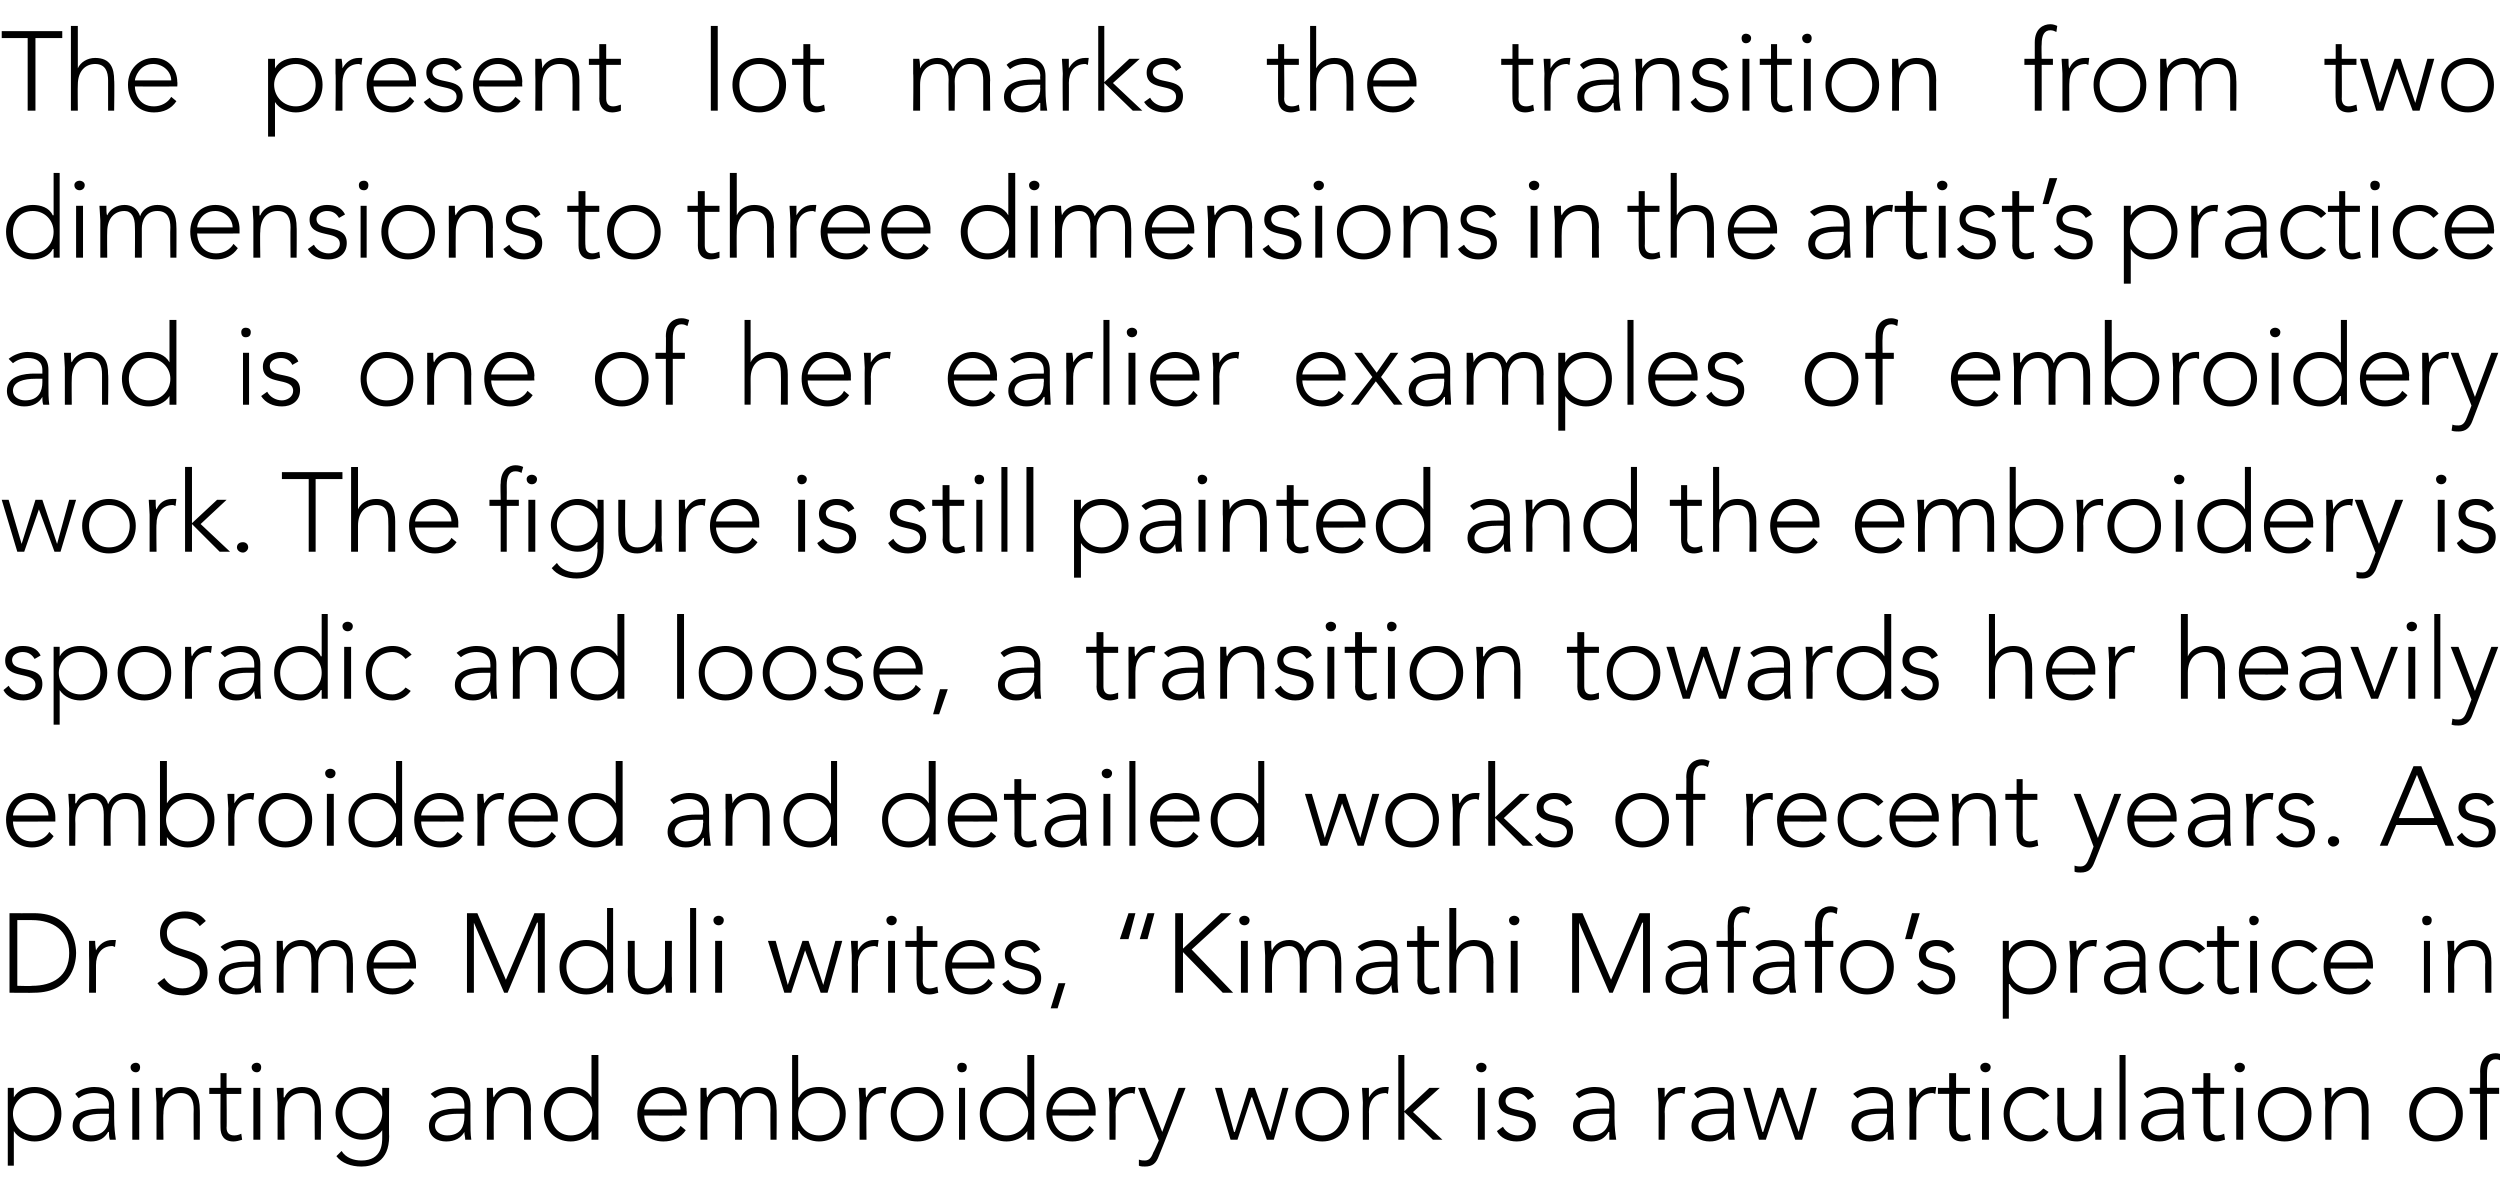
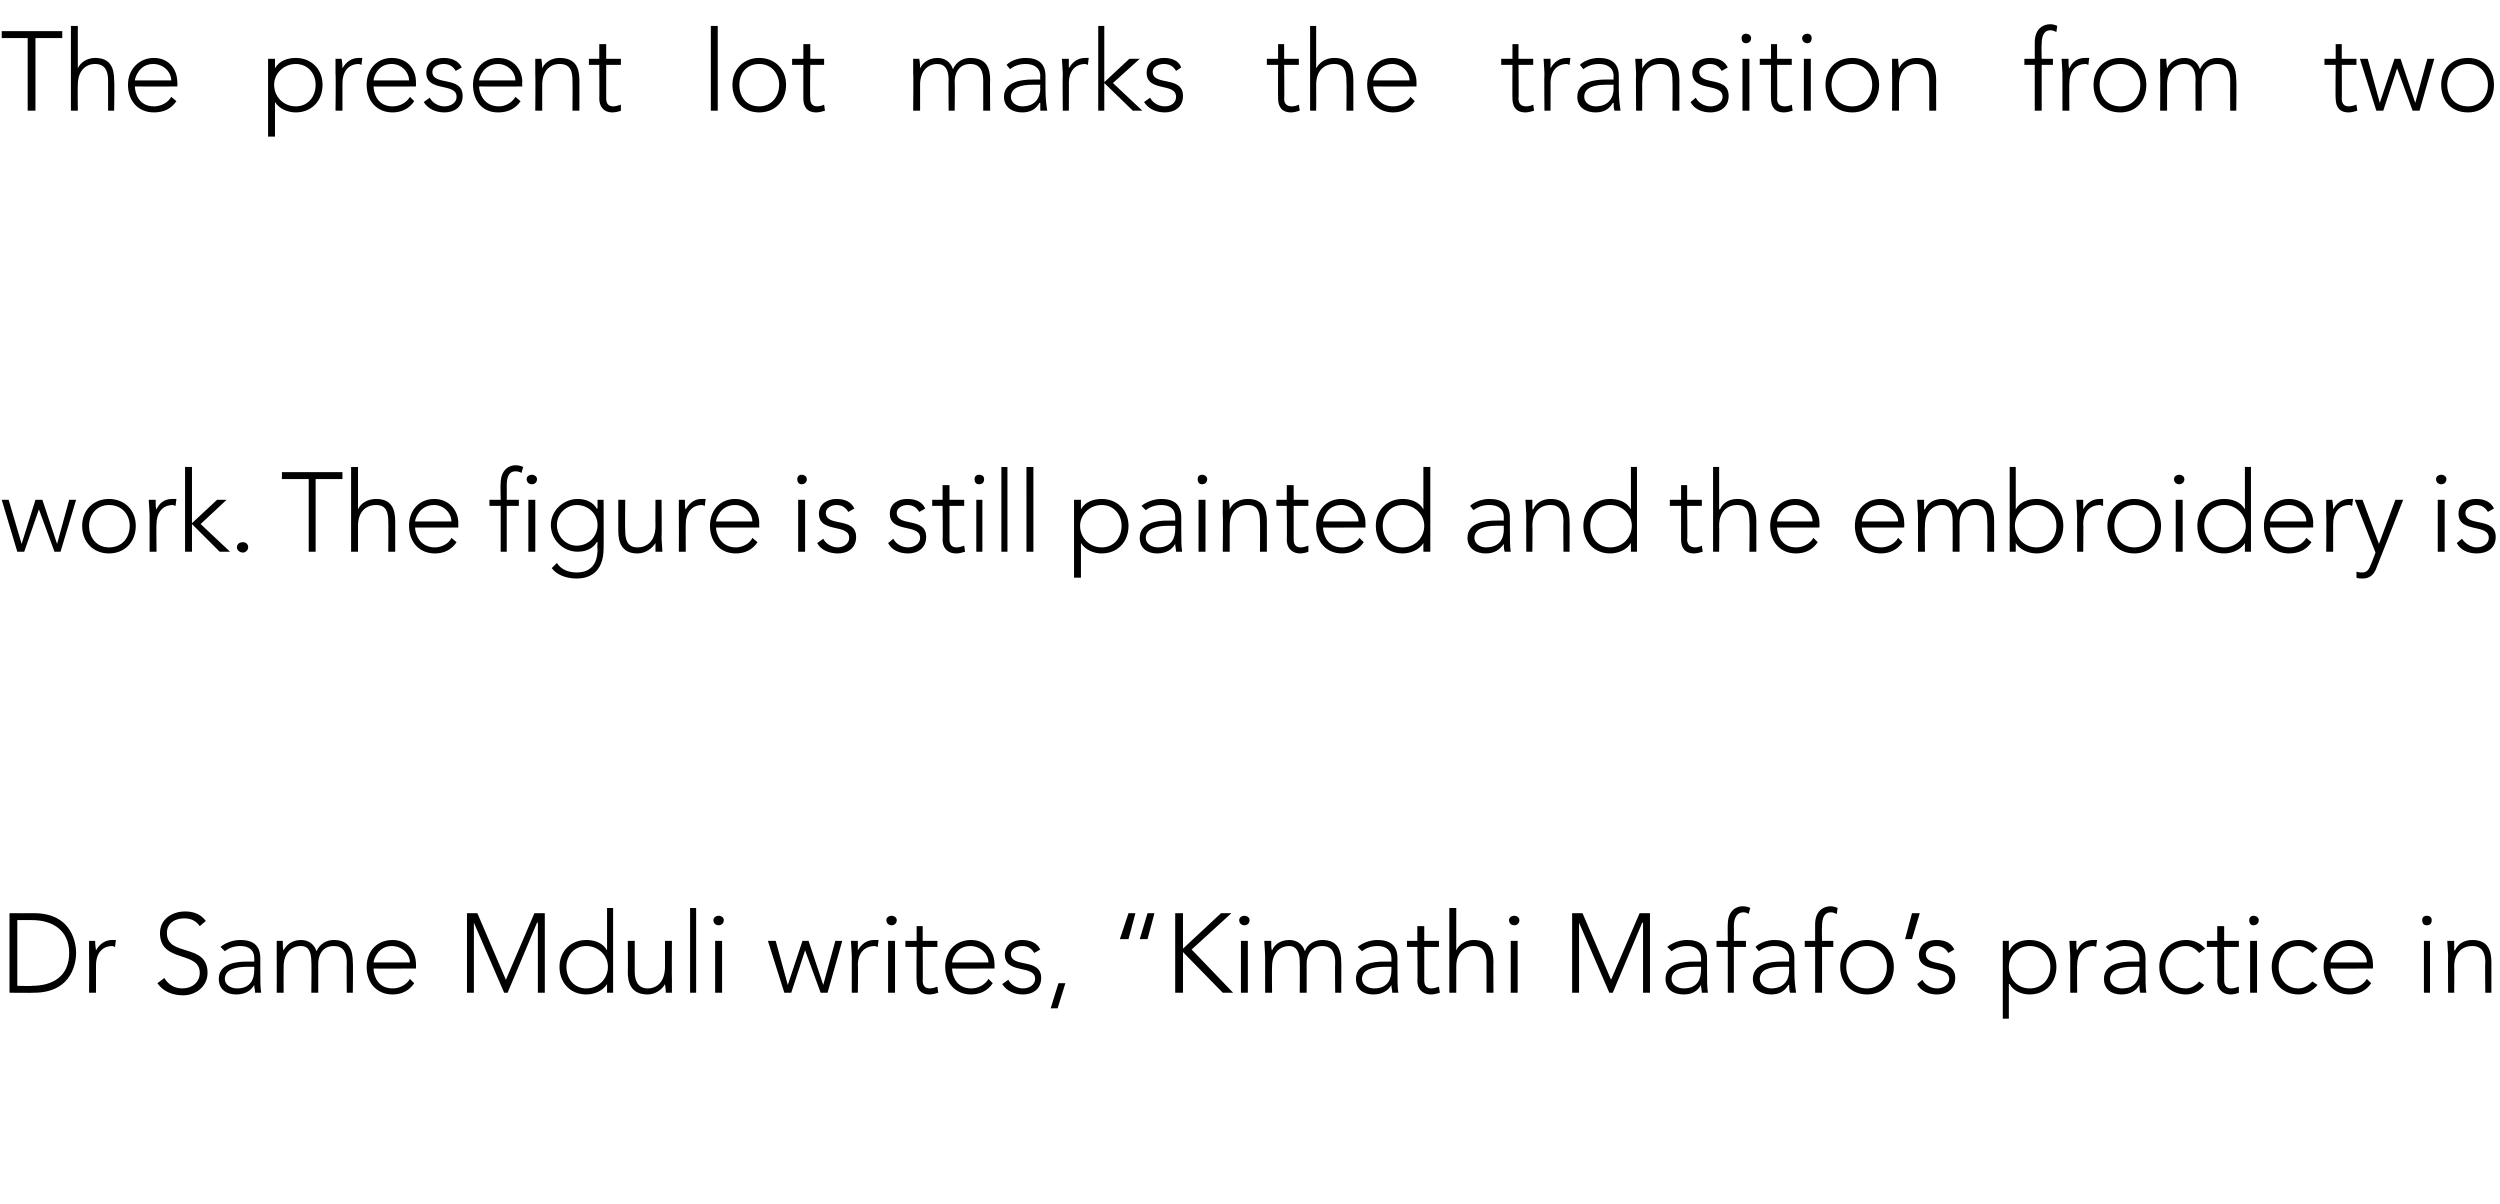
<svg xmlns="http://www.w3.org/2000/svg" version="1.1" width="289.1px" height="139.2px" viewBox="0 -3 289.1 139.2" style="top:-3px">
  <desc>The present lot marks the transition from two dimensions to three dimensions in the artist’s practice and is one of h...</desc>
  <defs />
  <g id="Polygon37968">
-     <path d="m.9 122.8h.7v1.1s.04-.03 0 0c.5-.9 1.5-1.2 2.4-1.2c1.8 0 3.1 1.3 3.1 3.1c0 1.9-1.3 3.2-3.1 3.2c-.9 0-1.9-.4-2.4-1.2c.04-.02 0 0 0 0v4h-.7v-9zm3.1 5.5c1.4 0 2.3-1.1 2.3-2.5c0-1.3-.9-2.4-2.3-2.4c-1.4 0-2.5 1.1-2.5 2.4c0 1.4 1.1 2.5 2.5 2.5zm9.2-2c0 1.2.1 1.8.2 2.5h-.7c-.1-.3-.1-.6-.1-.9h-.1c-.4.7-1 1.1-2 1.1c-1 0-2.1-.5-2.1-1.8c0-1.8 2.1-2 3.3-2c-.03-.01.9 0 .9 0c0 0-.04-.38 0-.4c0-1-.8-1.4-1.7-1.4c-.7 0-1.3.2-1.8.6l-.4-.5c.5-.5 1.4-.8 2.2-.8c1.4 0 2.3.6 2.3 2.1v1.5zm-1.5-.5c-1.3 0-2.5.3-2.5 1.4c0 .7.7 1.1 1.3 1.1c1.6 0 2.1-1.1 2.1-2.1c-.04.01 0-.4 0-.4c0 0-.88.01-.9 0zm3.6-3h.8v6h-.8v-6zm.4-2.9c.3 0 .5.2.5.5c0 .4-.2.6-.5.6c-.3 0-.6-.2-.6-.6c0-.3.3-.5.6-.5zm2.4 4.6c0-.4-.1-1.4-.1-1.7h.8v1.1h.1c.3-.7 1-1.2 2-1.2c1.8 0 2.2 1.2 2.2 2.6c.03-.05 0 3.5 0 3.5h-.7s-.03-3.51 0-3.5c0-1-.3-1.9-1.5-1.9c-1.1 0-2 .8-2 2.4c-.05.02 0 3 0 3h-.8v-4.3zm9.8-1h-1.7s.04 3.94 0 3.9c0 .6.3.9.9.9c.3 0 .6-.1.8-.2l.1.7c-.3.1-.7.2-1 .2c-1.1 0-1.5-.7-1.5-1.6c-.02.04 0-3.9 0-3.9h-1.3v-.7h1.3v-1.7h.7v1.7h1.7v.7zm1.4-.7h.8v6h-.8v-6zm.4-2.9c.3 0 .5.2.5.5c0 .4-.2.6-.5.6c-.3 0-.6-.2-.6-.6c0-.3.3-.5.6-.5zm2.4 4.6c0-.4-.1-1.4-.1-1.7h.8v1.1h.1c.3-.7 1-1.2 2-1.2c1.8 0 2.2 1.2 2.2 2.6c.04-.05 0 3.5 0 3.5h-.7s-.03-3.51 0-3.5c0-1-.3-1.9-1.5-1.9c-1.1 0-2 .8-2 2.4c-.04.02 0 3 0 3h-.8v-4.3zm12.9 3.9c0 3-2 3.5-3.2 3.5c-1.2 0-2.3-.4-2.9-1.2l.6-.6c.5.8 1.4 1.1 2.3 1.1c2.4 0 2.4-2 2.4-2.7v-.8s-.03-.04 0 0c-.5.7-1.3 1.1-2.3 1.1c-1.7 0-3.1-1.4-3.1-3.1c0-1.6 1.4-3 3.1-3c1 0 1.8.4 2.3 1.1c-.03.04 0 0 0 0v-1h.8s-.04 5.64 0 5.6zm-3.1-5c-1.3 0-2.3 1-2.3 2.3c0 1.4 1 2.4 2.3 2.4c1.3 0 2.3-1 2.3-2.4c0-1.3-1-2.3-2.3-2.3zm12.5 2.9c0 1.2 0 1.8.1 2.5h-.7c0-.3-.1-.6-.1-.9c-.4.7-1.1 1.1-2.1 1.1c-1 0-2-.5-2-1.8c0-1.8 2.1-2 3.2-2c.03-.01.9 0 .9 0c0 0 .02-.38 0-.4c0-1-.7-1.4-1.6-1.4c-.7 0-1.3.2-1.8.6l-.5-.5c.6-.5 1.5-.8 2.3-.8c1.4 0 2.3.6 2.3 2.1v1.5zm-1.5-.5c-1.3 0-2.6.3-2.6 1.4c0 .7.7 1.1 1.4 1.1c1.6 0 2-1.1 2-2.1c.02.01 0-.4 0-.4h-.8zm3.4-1.3v-1.7h.7c0 .5 0 1 .1 1.1c.3-.7 1.1-1.2 2-1.2c1.9 0 2.3 1.2 2.3 2.6c-.04-.05 0 3.5 0 3.5h-.8v-3.5c0-1-.3-1.9-1.5-1.9c-1.1 0-2 .8-2 2.4c-.02.02 0 3 0 3h-.8s.02-4.29 0-4.3zm12.1 3.3s0-.02 0 0c-.5.8-1.5 1.2-2.4 1.2c-1.8 0-3.1-1.3-3.1-3.2c0-1.8 1.3-3.1 3.1-3.1c.9 0 1.9.3 2.4 1.2c0-.03 0 0 0 0V119h.8v9.8h-.8v-1zm-2.4-4.4c-1.4 0-2.3 1.1-2.3 2.4c0 1.4.9 2.5 2.3 2.5c1.4 0 2.5-1.1 2.5-2.5c0-1.3-1.1-2.4-2.5-2.4zm13.3 4.3c-.6.9-1.5 1.3-2.6 1.3c-1.8 0-3-1.3-3-3.2c0-1.8 1.3-3.1 3-3.1c1.8 0 2.7 1.4 2.7 2.8c.04-.03 0 .5 0 .5c0 0-4.91.02-4.9 0c0 .7.4 2.3 2.2 2.3c.8 0 1.6-.4 2-1.1l.6.5zm-.6-2.4c0-1-.9-1.9-2.1-1.9c-1.6 0-2.1 1.6-2.1 1.9h4.2zm2.3-.8v-1.7h.7c0 .5 0 1 .1 1.1c.3-.7 1.1-1.2 2-1.2c.8 0 1.5.4 1.8 1.3c.4-.9 1.2-1.3 2-1.3c1.8 0 2.2 1.2 2.2 2.6c.03-.05 0 3.5 0 3.5h-.7s-.03-3.51 0-3.5c0-1-.3-1.9-1.5-1.9c-1.4 0-1.8 1.2-1.8 2c.01.05 0 3.4 0 3.4h-.8s.04-3.59 0-3.6c0-1.1-.4-1.8-1.2-1.8c-1.1 0-2 .8-2 2.4c-.02.02 0 3 0 3h-.8s.02-4.29 0-4.3zm10.6-5.5h.7v4.9s.07-.03.1 0c.4-.9 1.4-1.2 2.3-1.2c1.8 0 3.1 1.3 3.1 3.1c0 1.9-1.3 3.2-3.1 3.2c-.9 0-1.9-.4-2.3-1.2c-.03-.02-.1 0-.1 0v1h-.7V119zm3.1 9.3c1.5 0 2.4-1.1 2.4-2.5c0-1.3-.9-2.4-2.4-2.4c-1.4 0-2.4 1.1-2.4 2.4c0 1.4 1 2.5 2.4 2.5zm4.7-3.8c0-.4-.1-1.4-.1-1.7h.8c0 .5 0 1 .1 1.1c.3-.7.9-1.2 1.8-1.2h.5l-.1.8c-.1 0-.2-.1-.3-.1c-1.3 0-1.9 1-1.9 2.2c-.04-.05 0 3.2 0 3.2h-.8v-4.3zm6.7-1.8c1.8 0 3 1.3 3 3.1c0 1.9-1.2 3.2-3 3.2c-1.9 0-3.1-1.3-3.1-3.2c0-1.8 1.2-3.1 3.1-3.1zm0 5.6c1.4 0 2.3-1.1 2.3-2.5c0-1.3-.9-2.4-2.3-2.4c-1.5 0-2.4 1.1-2.4 2.4c0 1.4.9 2.5 2.4 2.5zm4.8-5.5h.7v6h-.7v-6zm.3-2.9c.4 0 .6.2.6.5c0 .4-.2.6-.6.6c-.3 0-.5-.2-.5-.6c0-.3.2-.5.5-.5zm7.6 7.9s-.02-.02 0 0c-.5.8-1.5 1.2-2.4 1.2c-1.8 0-3.1-1.3-3.1-3.2c0-1.8 1.3-3.1 3.1-3.1c.9 0 1.9.3 2.4 1.2c-.02-.03 0 0 0 0V119h.8v9.8h-.8v-1zm-2.4-4.4c-1.4 0-2.3 1.1-2.3 2.4c0 1.4.9 2.5 2.3 2.5c1.4 0 2.5-1.1 2.5-2.5c0-1.3-1.1-2.4-2.5-2.4zm10.1 4.3c-.6.9-1.5 1.3-2.5 1.3c-1.8 0-3-1.3-3-3.2c0-1.8 1.2-3.1 2.9-3.1c1.8 0 2.8 1.4 2.8 2.8v.5s-4.95.02-5 0c0 .7.5 2.3 2.3 2.3c.8 0 1.6-.4 2-1.1l.5.5zm-.6-2.4c0-1-.9-1.9-2-1.9c-1.7 0-2.2 1.6-2.2 1.9h4.2zm2.4-.8c0-.4-.1-1.4-.1-1.7h.8v1.1c.4-.7 1-1.2 1.9-1.2h.4l-.1.8c-.1 0-.2-.1-.2-.1c-1.4 0-2 1-2 2.2c.03-.05 0 3.2 0 3.2h-.7s-.03-4.29 0-4.3zm5.7 6.2c-.3.8-.7 1.2-1.6 1.2c-.2 0-.5 0-.7-.1v-.7c.3.1.5.1.7.1c.6 0 .8-.5 1-1c.02.05.6-1.3.6-1.3l-2.4-6.1h.8l2 5.1l1.9-5.1h.8s-3.06 7.89-3.1 7.9zm6.5-7.9h.8l1.4 5.1h.1l1.6-5.1h.7l1.8 5.1l1.4-5.1h.7l-1.7 6h-.8l-1.7-4.9h-.1l-1.6 4.9h-.8l-1.8-6zm12.4-.1c1.8 0 3.1 1.3 3.1 3.1c0 1.9-1.3 3.2-3.1 3.2c-1.8 0-3.1-1.3-3.1-3.2c0-1.8 1.3-3.1 3.1-3.1zm0 5.6c1.4 0 2.3-1.1 2.3-2.5c0-1.3-.9-2.4-2.3-2.4c-1.4 0-2.3 1.1-2.3 2.4c0 1.4.9 2.5 2.3 2.5zm4.7-3.8c0-.4-.1-1.4-.1-1.7h.8v1.1c.4-.7 1-1.2 1.9-1.2h.4l-.1.8c-.1 0-.2-.1-.2-.1c-1.4 0-2 1-2 2.2c.03-.05 0 3.2 0 3.2h-.7s-.03-4.29 0-4.3zm4.1-5.5h.7v6.5l2.9-2.7h1.2l-3.1 2.8l3.4 3.2h-1.1l-3.3-3.2v3.2h-.7V119zm9.2 3.8h.8v6h-.8v-6zm.4-2.9c.3 0 .6.2.6.5c0 .4-.3.6-.6.6c-.3 0-.6-.2-.6-.6c0-.3.3-.5.6-.5zm2.5 7.4c.3.6 1 1 1.7 1c.6 0 1.3-.4 1.3-1.1c0-1.7-3.5-.5-3.5-2.8c0-1.2 1.1-1.7 2-1.7c1 0 1.7.3 2.1 1.1l-.7.4c-.3-.5-.7-.8-1.4-.8c-.5 0-1.2.3-1.2.9c0 1.7 3.5.4 3.5 2.8c0 1.3-1 1.9-2.2 1.9c-1 0-1.9-.4-2.3-1.2l.7-.5zm12.9-1c0 1.2.1 1.8.2 2.5h-.8v-.9h-.1c-.4.7-1 1.1-2 1.1c-1 0-2.1-.5-2.1-1.8c0-1.8 2.1-2 3.3-2c-.03-.01.9 0 .9 0c0 0-.04-.38 0-.4c0-1-.8-1.4-1.7-1.4c-.7 0-1.3.2-1.8.6l-.4-.5c.5-.5 1.4-.8 2.2-.8c1.4 0 2.3.6 2.3 2.1v1.5zm-1.5-.5c-1.3 0-2.5.3-2.5 1.4c0 .7.7 1.1 1.3 1.1c1.6 0 2.1-1.1 2.1-2.1c-.04.01 0-.4 0-.4c0 0-.88.01-.9 0zm6.6-1.3c0-.4-.1-1.4-.1-1.7h.8v1.1c.4-.7 1-1.2 1.9-1.2h.5l-.1.8c-.1 0-.3-.1-.3-.1c-1.4 0-2 1-2 2.2c.05-.05 0 3.2 0 3.2h-.7v-4.3zm8.7 1.8c0 1.2 0 1.8.1 2.5h-.7c-.1-.3-.1-.6-.1-.9c-.5.7-1.1 1.1-2.1 1.1c-1 0-2.1-.5-2.1-1.8c0-1.8 2.1-2 3.3-2c-.01-.01.9 0 .9 0v-.4c0-1-.7-1.4-1.7-1.4c-.7 0-1.2.2-1.8.6l-.4-.5c.5-.5 1.5-.8 2.2-.8c1.5 0 2.4.6 2.4 2.1v1.5zm-1.6-.5c-1.2 0-2.5.3-2.5 1.4c0 .7.7 1.1 1.3 1.1c1.7 0 2.1-1.1 2.1-2.1v-.4s-.85.01-.9 0zm2.7-3h.8l1.4 5.1h.1l1.6-5.1h.7l1.8 5.1l1.4-5.1h.7l-1.7 6h-.8l-1.7-4.9h-.1l-1.6 4.9h-.8l-1.8-6zm17.3 3.5c0 1.2.1 1.8.1 2.5h-.7v-.9h-.1c-.4.7-1 1.1-2 1.1c-1 0-2.1-.5-2.1-1.8c0-1.8 2.1-2 3.2-2c.05-.01.9 0 .9 0c0 0 .04-.38 0-.4c0-1-.7-1.4-1.6-1.4c-.7 0-1.3.2-1.8.6l-.5-.5c.6-.5 1.5-.8 2.3-.8c1.4 0 2.3.6 2.3 2.1v1.5zm-1.5-.5c-1.3 0-2.5.3-2.5 1.4c0 .7.7 1.1 1.3 1.1c1.6 0 2-1.1 2-2.1c.04.01 0-.4 0-.4h-.8zm3.4-1.3v-1.7h.7c.1.5.1 1 .1 1.1c.4-.7 1-1.2 1.9-1.2h.4l-.1.8c-.1 0-.2-.1-.3-.1c-1.3 0-1.9 1-1.9 2.2v3.2h-.8s.04-4.29 0-4.3zm7-1h-1.6s-.05 3.94 0 3.9c0 .6.3.9.8.9c.3 0 .6-.1.8-.2l.1.7c-.3.1-.7.2-1 .2c-1.1 0-1.5-.7-1.5-1.6v-3.9h-1.3v-.7h1.3v-1.7h.8v1.7h1.6v.7zm1.4-.7h.8v6h-.8v-6zm.4-2.9c.3 0 .6.2.6.5c0 .4-.3.6-.6.6c-.3 0-.6-.2-.6-.6c0-.3.3-.5.6-.5zm7.3 8c-.5.7-1.3 1.1-2.1 1.1c-1.8 0-3.1-1.3-3.1-3.2c0-1.8 1.3-3.1 3.1-3.1c.8 0 1.6.3 2.2 1l-.7.5c-.4-.5-.9-.8-1.5-.8c-1.5 0-2.4 1.1-2.4 2.4c0 1.4.9 2.5 2.4 2.5c.6 0 1.1-.4 1.5-.8l.6.4zm6.1-.8v1.7h-.7c0-.4 0-.9-.1-1c-.3.6-1.1 1.2-2 1.2c-1.9 0-2.3-1.3-2.3-2.6c.04 0 0-3.6 0-3.6h.8v3.6c0 .9.3 1.9 1.5 1.9c1.1 0 2-.8 2-2.5c.02.03 0-3 0-3h.8s-.02 4.34 0 4.3zm2.1-8.1h.7v9.8h-.7V119zm7.4 7.3c0 1.2 0 1.8.1 2.5h-.7c-.1-.3-.1-.6-.1-.9c-.5.7-1.1 1.1-2.1 1.1c-1 0-2.1-.5-2.1-1.8c0-1.8 2.1-2 3.3-2c-.02-.01.9 0 .9 0c0 0-.03-.38 0-.4c0-1-.7-1.4-1.7-1.4c-.7 0-1.3.2-1.8.6l-.4-.5c.5-.5 1.5-.8 2.2-.8c1.4 0 2.4.6 2.4 2.1v1.5zm-1.6-.5c-1.2 0-2.5.3-2.5 1.4c0 .7.7 1.1 1.3 1.1c1.7 0 2.1-1.1 2.1-2.1c-.03.01 0-.4 0-.4c0 0-.87.01-.9 0zm6.3-2.3h-1.6s-.03 3.94 0 3.9c0 .6.3.9.8.9c.3 0 .6-.1.8-.2l.1.7c-.3.1-.7.2-1 .2c-1.1 0-1.5-.7-1.5-1.6v-3.9h-1.3v-.7h1.3v-1.7h.8v1.7h1.6v.7zm1.4-.7h.8v6h-.8v-6zm.4-2.9c.3 0 .6.2.6.5c0 .4-.3.6-.6.6c-.3 0-.6-.2-.6-.6c0-.3.3-.5.6-.5zm5.2 2.8c1.8 0 3.1 1.3 3.1 3.1c0 1.9-1.3 3.2-3.1 3.2c-1.8 0-3.1-1.3-3.1-3.2c0-1.8 1.3-3.1 3.1-3.1zm0 5.6c1.4 0 2.3-1.1 2.3-2.5c0-1.3-.9-2.4-2.3-2.4c-1.5 0-2.4 1.1-2.4 2.4c0 1.4.9 2.5 2.4 2.5zm4.7-3.8c0-.4-.1-1.4-.1-1.7h.8v1.1c.4-.7 1.1-1.2 2.1-1.2c1.8 0 2.2 1.2 2.2 2.6v3.5h-.8s.04-3.51 0-3.5c0-1-.2-1.9-1.4-1.9c-1.2 0-2.1.8-2.1 2.4c.02.02 0 3 0 3h-.7s-.04-4.29 0-4.3zm12.8-1.8c1.8 0 3.1 1.3 3.1 3.1c0 1.9-1.3 3.2-3.1 3.2c-1.8 0-3.1-1.3-3.1-3.2c0-1.8 1.3-3.1 3.1-3.1zm0 5.6c1.4 0 2.3-1.1 2.3-2.5c0-1.3-.9-2.4-2.3-2.4c-1.4 0-2.3 1.1-2.3 2.4c0 1.4.9 2.5 2.3 2.5zm5.1-4.8h-1.2v-.7h1.2s.02-1.94 0-1.9c0-1.6 1-2.1 1.8-2.1c.3 0 .6.1.9.2l-.2.7c-.2-.1-.4-.2-.7-.2c-.7 0-1 .6-1 1.6c-.02.04 0 1.7 0 1.7h1.4v.7h-1.4v5.3h-.8v-5.3z" stroke="none" fill="#000" />
-   </g>
+     </g>
  <g id="Polygon37967">
    <path d="m1.1 102.6s2.81.02 2.8 0c4.7 0 4.9 3.9 4.9 4.6c0 .7-.2 4.6-4.9 4.6c.01.03-2.8 0-2.8 0v-9.2zM2 111s1.69.05 1.7 0c2.4 0 4.3-1.1 4.3-3.8c0-2.6-1.9-3.8-4.3-3.8H2v7.6zm8.3-3.5v-1.7h.7c0 .5.1 1 .1 1.1c.4-.7 1-1.2 1.9-1.2h.4l-.1.8c-.1 0-.2-.1-.3-.1c-1.3 0-1.9 1-1.9 2.2v3.2h-.8s.03-4.29 0-4.3zm8.7 2.6c.5.8 1.2 1.2 2.1 1.2c1.1 0 2-.7 2-1.8c0-2.6-4.6-1.1-4.6-4.6c0-1.6 1.4-2.5 2.9-2.5c1 0 1.8.3 2.4 1.1l-.7.6c-.4-.6-1-.9-1.8-.9c-1 0-2 .5-2 1.7c0 2.8 4.7 1.1 4.7 4.6c0 1.6-1.4 2.6-2.8 2.6c-1.2 0-2.3-.4-3-1.4l.8-.6zm11.1-.8c0 1.2 0 1.8.1 2.5h-.7c0-.3-.1-.6-.1-.9c-.4.7-1.1 1.1-2.1 1.1c-1 0-2-.5-2-1.8c0-1.8 2.1-2 3.2-2c.03-.01.9 0 .9 0c0 0 .02-.38 0-.4c0-1-.7-1.4-1.6-1.4c-.7 0-1.3.2-1.8.6l-.5-.5c.6-.5 1.5-.8 2.3-.8c1.4 0 2.3.6 2.3 2.1v1.5zm-1.5-.5c-1.3 0-2.6.3-2.6 1.4c0 .7.7 1.1 1.4 1.1c1.6 0 2-1.1 2-2.1c.02.01 0-.4 0-.4h-.8zm3.4-1.3v-1.7h.7c0 .5 0 1 .1 1.1c.3-.7 1.1-1.2 2-1.2c.8 0 1.5.4 1.8 1.3c.4-.9 1.2-1.3 2-1.3c1.8 0 2.2 1.2 2.2 2.6c.04-.05 0 3.5 0 3.5h-.7s-.03-3.51 0-3.5c0-1-.3-1.9-1.5-1.9c-1.4 0-1.8 1.2-1.8 2c.01.05 0 3.4 0 3.4h-.8s.05-3.59 0-3.6c0-1.1-.3-1.8-1.2-1.8c-1.1 0-2 .8-2 2.4c-.02.02 0 3 0 3h-.8s.02-4.29 0-4.3zm15.9 3.2c-.6.9-1.5 1.3-2.5 1.3c-1.8 0-3-1.3-3-3.2c0-1.8 1.2-3.1 3-3.1c1.8 0 2.7 1.4 2.7 2.8c.02-.03 0 .5 0 .5c0 0-4.92.02-4.9 0c0 .7.4 2.3 2.2 2.3c.8 0 1.6-.4 2-1.1l.5.5zm-.5-2.4c0-1-.9-1.9-2.1-1.9c-1.6 0-2.1 1.6-2.1 1.9h4.2zm6.6-5.7h1.2l3.3 7.7l3.3-7.7h1.2v9.2h-.8v-8.1h-.1l-3.4 8.1h-.4l-3.5-8.1v8.1h-.8v-9.2zm16.2 8.2s-.04-.02 0 0c-.5.8-1.5 1.2-2.4 1.2c-1.8 0-3.1-1.3-3.1-3.2c0-1.8 1.3-3.1 3.1-3.1c.9 0 1.9.3 2.4 1.2c-.04-.03 0 0 0 0V102h.7v9.8h-.7v-1zm-2.4-4.4c-1.4 0-2.3 1.1-2.3 2.4c0 1.4.9 2.5 2.3 2.5c1.4 0 2.5-1.1 2.5-2.5c0-1.3-1.1-2.4-2.5-2.4zm9.9 3.7v1.7h-.7c0-.4-.1-.9-.1-1c-.3.6-1.1 1.2-2 1.2c-1.9 0-2.3-1.3-2.3-2.6c.03 0 0-3.6 0-3.6h.8s-.01 3.56 0 3.6c0 .9.3 1.9 1.5 1.9c1.1 0 2-.8 2-2.5v-3h.8s-.03 4.34 0 4.3zm2.1-8.1h.7v9.8h-.7V102zm2.9 3.8h.8v6h-.8v-6zm.4-2.9c.3 0 .6.2.6.5c0 .4-.3.6-.6.6c-.3 0-.6-.2-.6-.6c0-.3.3-.5.6-.5zm5.7 2.9h.9l1.4 5.1l1.7-5.1h.7l1.7 5.1l1.4-5.1h.8l-1.7 6h-.8l-1.8-4.9l-1.6 4.9h-.8l-1.9-6zm9.7 1.7c0-.4-.1-1.4-.1-1.7h.8v1.1c.4-.7 1-1.2 1.9-1.2h.5l-.1.8c-.1 0-.3-.1-.3-.1c-1.4 0-2 1-2 2.2c.05-.05 0 3.2 0 3.2h-.7v-4.3zm4.2-1.7h.8v6h-.8v-6zm.4-2.9c.3 0 .6.2.6.5c0 .4-.3.6-.6.6c-.3 0-.6-.2-.6-.6c0-.3.3-.5.6-.5zm5.3 3.6h-1.7s.03 3.94 0 3.9c0 .6.3.9.8.9c.3 0 .6-.1.9-.2l.1.7c-.3.1-.7.2-1 .2c-1.1 0-1.5-.7-1.5-1.6c-.04.04 0-3.9 0-3.9h-1.3v-.7h1.3v-1.7h.7v1.7h1.7v.7zm6.4 4.2c-.6.9-1.5 1.3-2.5 1.3c-1.8 0-3-1.3-3-3.2c0-1.8 1.2-3.1 3-3.1c1.8 0 2.7 1.4 2.7 2.8c.02-.03 0 .5 0 .5c0 0-4.92.02-4.9 0c0 .7.4 2.3 2.2 2.3c.8 0 1.6-.4 2-1.1l.5.5zm-.5-2.4c0-1-.9-1.9-2.1-1.9c-1.7 0-2.1 1.6-2.1 1.9h4.2zm2.3 2c.3.6 1 1 1.7 1c.7 0 1.4-.4 1.4-1.1c0-1.7-3.5-.5-3.5-2.8c0-1.2 1-1.7 2-1.7c.9 0 1.7.3 2.1 1.1l-.7.4c-.3-.5-.7-.8-1.4-.8c-.6 0-1.3.3-1.3.9c0 1.7 3.5.4 3.5 2.8c0 1.3-1 1.9-2.1 1.9c-1 0-1.9-.4-2.4-1.2l.7-.5zm5.8.4h.8l-.9 2.9h-.8l.9-2.9zm8.1-5.1h-1l1-3h.8l-.8 3zm2.2 0h-.9l.9-3h.8l-.8 3zm3.2-3h.9v4.1l4.4-4.1h1.2l-4.6 4.2l4.8 5h-1.2l-4.6-4.7v4.7h-.9v-9.2zm7.6 3.2h.8v6h-.8v-6zm.4-2.9c.3 0 .6.2.6.5c0 .4-.3.6-.6.6c-.3 0-.6-.2-.6-.6c0-.3.3-.5.6-.5zm2.4 4.6c0-.4-.1-1.4-.1-1.7h.8c0 .5 0 1 .1 1.1c.3-.7 1-1.2 2-1.2c.8 0 1.5.4 1.8 1.3c.3-.9 1.2-1.3 2-1.3c1.8 0 2.2 1.2 2.2 2.6c.02-.05 0 3.5 0 3.5h-.7s-.04-3.51 0-3.5c0-1-.3-1.9-1.5-1.9c-1.4 0-1.8 1.2-1.8 2c-.01.05 0 3.4 0 3.4h-.8s.03-3.59 0-3.6c0-1.1-.4-1.8-1.2-1.8c-1.1 0-2 .8-2 2.4c-.03.02 0 3 0 3h-.8v-4.3zm15.3 1.8c0 1.2 0 1.8.1 2.5h-.7c0-.3-.1-.6-.1-.9c-.4.7-1.1 1.1-2.1 1.1c-1 0-2-.5-2-1.8c0-1.8 2.1-2 3.2-2c.02-.01.9 0 .9 0c0 0 .02-.38 0-.4c0-1-.7-1.4-1.6-1.4c-.7 0-1.3.2-1.8.6l-.5-.5c.6-.5 1.5-.8 2.3-.8c1.4 0 2.3.6 2.3 2.1v1.5zm-1.5-.5c-1.3 0-2.6.3-2.6 1.4c0 .7.7 1.1 1.4 1.1c1.6 0 2-1.1 2-2.1c.02.01 0-.4 0-.4h-.8zm6.3-2.3h-1.7v3.9c0 .6.3.9.8.9c.3 0 .6-.1.9-.2l.1.7c-.3.1-.7.2-1 .2c-1.1 0-1.6-.7-1.6-1.6c.05.04 0-3.9 0-3.9h-1.2v-.7h1.2v-1.7h.8v1.7h1.7v.7zm1.2-4.5h.8v4.9s.02-.03 0 0c.3-.7 1.1-1.2 2-1.2c1.9 0 2.3 1.2 2.3 2.6c-.03-.05 0 3.5 0 3.5h-.8v-3.5c0-1-.3-1.9-1.5-1.9c-1.1 0-2 .8-2 2.4v3h-.8V102zm7.1 3.8h.8v6h-.8v-6zm.4-2.9c.3 0 .6.2.6.5c0 .4-.3.6-.6.6c-.3 0-.6-.2-.6-.6c0-.3.3-.5.6-.5zm6.7-.3h1.2l3.3 7.7l3.3-7.7h1.2v9.2h-.8v-8.1h-.1l-3.4 8.1h-.4l-3.5-8.1v8.1h-.8v-9.2zm15.6 6.7c0 1.2 0 1.8.1 2.5h-.7c0-.3-.1-.6-.1-.9c-.4.7-1 1.1-2 1.1c-1.1 0-2.1-.5-2.1-1.8c0-1.8 2.1-2 3.2-2c.04-.01.9 0 .9 0c0 0 .03-.38 0-.4c0-1-.7-1.4-1.6-1.4c-.7 0-1.3.2-1.8.6l-.5-.5c.6-.5 1.5-.8 2.3-.8c1.4 0 2.3.6 2.3 2.1v1.5zm-1.5-.5c-1.3 0-2.6.3-2.6 1.4c0 .7.7 1.1 1.4 1.1c1.6 0 2-1.1 2-2.1c.03.01 0-.4 0-.4h-.8zm3.9-2.3h-1.3v-.7h1.3s-.03-1.94 0-1.9c0-1.6 1-2.1 1.7-2.1c.4 0 .7.1.9.2l-.2.7c-.1-.1-.3-.2-.6-.2c-.7 0-1.1.6-1.1 1.6c.03.04 0 1.7 0 1.7h1.4v.7h-1.4v5.3h-.7v-5.3zm7.7 2.8c0 1.2.1 1.8.2 2.5h-.7c-.1-.3-.1-.6-.1-.9h-.1c-.4.7-1 1.1-2 1.1c-1 0-2.1-.5-2.1-1.8c0-1.8 2.1-2 3.3-2c-.03-.01.9 0 .9 0c0 0-.04-.38 0-.4c0-1-.8-1.4-1.7-1.4c-.7 0-1.3.2-1.8.6l-.4-.5c.5-.5 1.4-.8 2.2-.8c1.4 0 2.3.6 2.3 2.1v1.5zm-1.5-.5c-1.3 0-2.5.3-2.5 1.4c0 .7.7 1.1 1.3 1.1c1.6 0 2.1-1.1 2.1-2.1c-.04.01 0-.4 0-.4c0 0-.88.01-.9 0zm3.9-2.3h-1.2v-.7h1.2v-1.9c0-1.6 1-2.1 1.8-2.1c.3 0 .6.1.8.2l-.1.7c-.2-.1-.4-.2-.7-.2c-.7 0-1 .6-1 1.6c-.04.04 0 1.7 0 1.7h1.3v.7h-1.3v5.3h-.8v-5.3zm6-.8c1.8 0 3.1 1.3 3.1 3.1c0 1.9-1.3 3.2-3.1 3.2c-1.8 0-3.1-1.3-3.1-3.2c0-1.8 1.3-3.1 3.1-3.1zm0 5.6c1.4 0 2.3-1.1 2.3-2.5c0-1.3-.9-2.4-2.3-2.4c-1.5 0-2.4 1.1-2.4 2.4c0 1.4.9 2.5 2.4 2.5zm5.2-8.7h.9l-.9 3h-.8l.8-3zm1.2 7.7c.3.6 1 1 1.7 1c.7 0 1.4-.4 1.4-1.1c0-1.7-3.5-.5-3.5-2.8c0-1.2 1-1.7 2-1.7c1 0 1.7.3 2.1 1.1l-.7.4c-.3-.5-.7-.8-1.4-.8c-.5 0-1.2.3-1.2.9c0 1.7 3.4.4 3.4 2.8c0 1.3-1 1.9-2.1 1.9c-1 0-1.9-.4-2.3-1.2l.6-.5zm9.3-4.5h.7v1.1s.07-.03.1 0c.4-.9 1.4-1.2 2.3-1.2c1.8 0 3.1 1.3 3.1 3.1c0 1.9-1.3 3.2-3.1 3.2c-.9 0-1.9-.4-2.3-1.2c-.03-.02-.1 0-.1 0v4h-.7v-9zm3.1 5.5c1.5 0 2.4-1.1 2.4-2.5c0-1.3-.9-2.4-2.4-2.4c-1.4 0-2.4 1.1-2.4 2.4c0 1.4 1 2.5 2.4 2.5zm4.7-3.8c0-.4-.1-1.4-.1-1.7h.8c0 .5 0 1 .1 1.1c.3-.7.9-1.2 1.8-1.2h.5l-.1.8c-.1 0-.2-.1-.3-.1c-1.3 0-1.9 1-1.9 2.2c-.03-.05 0 3.2 0 3.2h-.8v-4.3zm8.7 1.8c0 1.2 0 1.8.1 2.5h-.7c-.1-.3-.1-.6-.1-.9c-.4.7-1.1 1.1-2.1 1.1c-1 0-2-.5-2-1.8c0-1.8 2.1-2 3.2-2c.01-.01.9 0 .9 0v-.4c0-1-.7-1.4-1.7-1.4c-.6 0-1.2.2-1.7.6l-.5-.5c.6-.5 1.5-.8 2.2-.8c1.5 0 2.4.6 2.4 2.1v1.5zm-1.5-.5c-1.3 0-2.6.3-2.6 1.4c0 .7.7 1.1 1.4 1.1c1.6 0 2-1.1 2-2.1v-.4h-.8zm8.3 2.1c-.5.7-1.3 1.1-2.1 1.1c-1.8 0-3.1-1.3-3.1-3.2c0-1.8 1.3-3.1 3.1-3.1c.8 0 1.6.3 2.2 1l-.7.5c-.4-.5-.9-.8-1.5-.8c-1.5 0-2.4 1.1-2.4 2.4c0 1.4.9 2.5 2.4 2.5c.6 0 1.2-.4 1.5-.8l.6.4zm4-4.4h-1.7v3.9c0 .6.3.9.8.9c.3 0 .6-.1.9-.2v.7c-.2.1-.7.2-.9.2c-1.1 0-1.6-.7-1.6-1.6c.04.04 0-3.9 0-3.9h-1.2v-.7h1.2v-1.7h.8v1.7h1.7v.7zm1.3-.7h.8v6h-.8v-6zm.4-2.9c.3 0 .6.2.6.5c0 .4-.3.6-.6.6c-.3 0-.5-.2-.5-.6c0-.3.2-.5.5-.5zm7.4 8c-.6.7-1.3 1.1-2.2 1.1c-1.8 0-3.1-1.3-3.1-3.2c0-1.8 1.3-3.1 3.1-3.1c.9 0 1.6.3 2.2 1l-.6.5c-.5-.5-1-.8-1.6-.8c-1.4 0-2.3 1.1-2.3 2.4c0 1.4.9 2.5 2.3 2.5c.7 0 1.2-.4 1.6-.8l.6.4zm6.2-.2c-.6.9-1.5 1.3-2.5 1.3c-1.8 0-3-1.3-3-3.2c0-1.8 1.2-3.1 3-3.1c1.8 0 2.7 1.4 2.7 2.8c.03-.03 0 .5 0 .5c0 0-4.92.02-4.9 0c0 .7.4 2.3 2.2 2.3c.8 0 1.6-.4 2-1.1l.5.5zm-.5-2.4c0-1-.9-1.9-2.1-1.9c-1.6 0-2.1 1.6-2.1 1.9h4.2zm6.6-2.5h.7v6h-.7v-6zm.3-2.9c.4 0 .6.2.6.5c0 .4-.2.6-.6.6c-.3 0-.5-.2-.5-.6c0-.3.2-.5.5-.5zm2.5 4.6c0-.4-.1-1.4-.1-1.7h.8v1.1h.1c.3-.7 1-1.2 2-1.2c1.8 0 2.2 1.2 2.2 2.6v3.5h-.7s-.05-3.51 0-3.5c0-1-.3-1.9-1.5-1.9c-1.2 0-2.1.8-2.1 2.4c.03.02 0 3 0 3h-.7s-.03-4.29 0-4.3z" stroke="none" fill="#000" />
  </g>
  <g id="Polygon37966">
-     <path d="m6.2 93.7c-.6.9-1.5 1.3-2.5 1.3c-1.8 0-3-1.3-3-3.2c0-1.8 1.2-3.1 2.9-3.1c1.8 0 2.8 1.4 2.8 2.8v.5s-4.95.02-4.9 0c0 .7.4 2.3 2.2 2.3c.8 0 1.6-.4 2-1.1l.5.5zm-.6-2.4c0-1-.9-1.9-2-1.9c-1.7 0-2.1 1.6-2.1 1.9h4.1zm2.4-.8c0-.4-.1-1.4-.1-1.7h.8v1.1h.1c.3-.7 1-1.2 2-1.2c.8 0 1.5.4 1.7 1.3c.4-.9 1.2-1.3 2-1.3c1.9 0 2.3 1.2 2.3 2.6v3.5h-.8s.03-3.51 0-3.5c0-1-.2-1.9-1.5-1.9c-1.4 0-1.7 1.2-1.7 2c-.04.05 0 3.4 0 3.4h-.8v-3.6c0-1.1-.4-1.8-1.2-1.8c-1.2 0-2.1.8-2.1 2.4c.04.02 0 3 0 3h-.7s-.02-4.29 0-4.3zM18.5 85h.8v4.9s.03-.03 0 0c.5-.9 1.5-1.2 2.4-1.2c1.8 0 3.1 1.3 3.1 3.1c0 1.9-1.3 3.2-3.1 3.2c-.9 0-1.9-.4-2.4-1.2c.03-.02 0 0 0 0v1h-.8V85zm3.2 9.3c1.4 0 2.3-1.1 2.3-2.5c0-1.3-.9-2.4-2.3-2.4c-1.4 0-2.5 1.1-2.5 2.4c0 1.4 1.1 2.5 2.5 2.5zm4.7-3.8c0-.4-.1-1.4-.1-1.7h.8v1.1c.4-.7 1-1.2 1.9-1.2h.4l-.1.8c-.1 0-.2-.1-.3-.1c-1.3 0-1.9 1-1.9 2.2c.02-.05 0 3.2 0 3.2h-.7s-.04-4.29 0-4.3zm6.6-1.8c1.8 0 3.1 1.3 3.1 3.1c0 1.9-1.3 3.2-3.1 3.2c-1.8 0-3.1-1.3-3.1-3.2c0-1.8 1.3-3.1 3.1-3.1zm0 5.6c1.4 0 2.3-1.1 2.3-2.5c0-1.3-.9-2.4-2.3-2.4c-1.4 0-2.3 1.1-2.3 2.4c0 1.4.9 2.5 2.3 2.5zm4.8-5.5h.8v6h-.8v-6zm.4-2.9c.3 0 .6.2.6.5c0 .4-.3.6-.6.6c-.3 0-.6-.2-.6-.6c0-.3.3-.5.6-.5zm7.6 7.9s-.06-.02-.1 0c-.4.8-1.4 1.2-2.3 1.2c-1.8 0-3.1-1.3-3.1-3.2c0-1.8 1.3-3.1 3.1-3.1c.9 0 1.9.3 2.3 1.2c.04-.03.1 0 .1 0V85h.7v9.8h-.7v-1zm-2.4-4.4c-1.5 0-2.4 1.1-2.4 2.4c0 1.4.9 2.5 2.4 2.5c1.4 0 2.4-1.1 2.4-2.5c0-1.3-1-2.4-2.4-2.4zm10.1 4.3c-.6.9-1.5 1.3-2.6 1.3c-1.8 0-3-1.3-3-3.2c0-1.8 1.3-3.1 3-3.1c1.8 0 2.7 1.4 2.7 2.8c.05-.03 0 .5 0 .5c0 0-4.9.02-4.9 0c0 .7.4 2.3 2.2 2.3c.8 0 1.6-.4 2-1.1l.6.5zm-.6-2.4c0-1-.9-1.9-2.1-1.9c-1.6 0-2.1 1.6-2.1 1.9h4.2zm2.3-.8v-1.7h.7c0 .5.1 1 .1 1.1c.4-.7 1-1.2 1.9-1.2h.4l-.1.8c-.1 0-.2-.1-.3-.1c-1.3 0-1.9 1-1.9 2.2v3.2h-.8s.03-4.29 0-4.3zm9.1 3.2c-.6.9-1.5 1.3-2.5 1.3c-1.8 0-3-1.3-3-3.2c0-1.8 1.2-3.1 2.9-3.1c1.8 0 2.8 1.4 2.8 2.8v.5s-4.95.02-5 0c0 .7.5 2.3 2.3 2.3c.8 0 1.6-.4 2-1.1l.5.5zm-.6-2.4c0-1-.9-1.9-2-1.9c-1.7 0-2.2 1.6-2.2 1.9h4.2zm7.5 2.5s-.01-.02 0 0c-.5.8-1.5 1.2-2.4 1.2c-1.8 0-3.1-1.3-3.1-3.2c0-1.8 1.3-3.1 3.1-3.1c.9 0 1.9.3 2.4 1.2c-.01-.03 0 0 0 0V85h.8v9.8h-.8v-1zm-2.4-4.4c-1.4 0-2.3 1.1-2.3 2.4c0 1.4.9 2.5 2.3 2.5c1.4 0 2.5-1.1 2.5-2.5c0-1.3-1.1-2.4-2.5-2.4zM82 92.3c0 1.2.1 1.8.2 2.5h-.8v-.9h-.1c-.4.7-1 1.1-2 1.1c-1 0-2.1-.5-2.1-1.8c0-1.8 2.1-2 3.3-2h.8s.05-.38 0-.4c0-1-.7-1.4-1.6-1.4c-.7 0-1.3.2-1.8.6l-.4-.5c.5-.5 1.4-.8 2.2-.8c1.4 0 2.3.6 2.3 2.1v1.5zm-1.5-.5c-1.3 0-2.5.3-2.5 1.4c0 .7.7 1.1 1.3 1.1c1.6 0 2-1.1 2-2.1c.05.01 0-.4 0-.4h-.8zm3.4-1.3v-1.7h.7c.1.5.1 1 .1 1.1c.3-.7 1.1-1.2 2.1-1.2c1.8 0 2.2 1.2 2.2 2.6v3.5h-.8s.03-3.51 0-3.5c0-1-.2-1.9-1.4-1.9c-1.2 0-2.1.8-2.1 2.4v3h-.8s.05-4.29 0-4.3zm12.2 3.3s-.07-.02-.1 0c-.4.8-1.5 1.2-2.3 1.2c-1.8 0-3.1-1.3-3.1-3.2c0-1.8 1.3-3.1 3.1-3.1c.8 0 1.9.3 2.3 1.2c.03-.03.1 0 .1 0V85h.7v9.8h-.7v-1zm-2.4-4.4c-1.5 0-2.4 1.1-2.4 2.4c0 1.4.9 2.5 2.4 2.5c1.4 0 2.4-1.1 2.4-2.5c0-1.3-1-2.4-2.4-2.4zm13.7 4.4s.02-.02 0 0c-.5.8-1.5 1.2-2.3 1.2c-1.8 0-3.1-1.3-3.1-3.2c0-1.8 1.3-3.1 3.1-3.1c.8 0 1.8.3 2.3 1.2c.02-.03 0 0 0 0V85h.8v9.8h-.8v-1zm-2.3-4.4c-1.5 0-2.4 1.1-2.4 2.4c0 1.4.9 2.5 2.4 2.5c1.4 0 2.4-1.1 2.4-2.5c0-1.3-1-2.4-2.4-2.4zm10.1 4.3c-.6.9-1.6 1.3-2.6 1.3c-1.8 0-3-1.3-3-3.2c0-1.8 1.2-3.1 3-3.1c1.8 0 2.7 1.4 2.7 2.8c.03-.03 0 .5 0 .5c0 0-4.91.02-4.9 0c0 .7.4 2.3 2.2 2.3c.8 0 1.6-.4 2-1.1l.6.5zm-.6-2.4c0-1-.9-1.9-2.1-1.9c-1.6 0-2.1 1.6-2.1 1.9h4.2zm5.2-1.8h-1.7v3.9c0 .6.3.9.8.9c.3 0 .6-.1.9-.2l.1.7c-.3.1-.7.2-1 .2c-1.1 0-1.6-.7-1.6-1.6c.04.04 0-3.9 0-3.9h-1.2v-.7h1.2v-1.7h.8v1.7h1.7v.7zm5.8 2.8c0 1.2 0 1.8.1 2.5h-.7c-.1-.3-.1-.6-.1-.9c-.4.7-1.1 1.1-2.1 1.1c-1 0-2-.5-2-1.8c0-1.8 2.1-2 3.2-2c.02-.01.9 0 .9 0v-.4c0-1-.7-1.4-1.6-1.4c-.7 0-1.3.2-1.8.6l-.5-.5c.6-.5 1.5-.8 2.3-.8c1.4 0 2.3.6 2.3 2.1v1.5zm-1.5-.5c-1.3 0-2.6.3-2.6 1.4c0 .7.7 1.1 1.4 1.1c1.6 0 2-1.1 2-2.1v-.4h-.8zm3.5-3h.8v6h-.8v-6zm.4-2.9c.3 0 .6.2.6.5c0 .4-.3.6-.6.6c-.3 0-.6-.2-.6-.6c0-.3.3-.5.6-.5zm2.6-.9h.7v9.8h-.7V85zm8 8.7c-.6.9-1.5 1.3-2.6 1.3c-1.8 0-3-1.3-3-3.2c0-1.8 1.3-3.1 3-3.1c1.8 0 2.7 1.4 2.7 2.8c.04-.03 0 .5 0 .5c0 0-4.9.02-4.9 0c0 .7.4 2.3 2.2 2.3c.8 0 1.6-.4 2-1.1l.6.5zm-.6-2.4c0-1-.9-1.9-2.1-1.9c-1.6 0-2.1 1.6-2.1 1.9h4.2zm7.5 2.5s-.05-.02-.1 0c-.4.8-1.4 1.2-2.3 1.2c-1.8 0-3.1-1.3-3.1-3.2c0-1.8 1.3-3.1 3.1-3.1c.9 0 1.9.3 2.3 1.2c.05-.03.1 0 .1 0V85h.7v9.8h-.7v-1zm-2.4-4.4c-1.5 0-2.3 1.1-2.3 2.4c0 1.4.8 2.5 2.3 2.5c1.4 0 2.4-1.1 2.4-2.5c0-1.3-1-2.4-2.4-2.4zm7.8-.6h.8l1.5 5.1l1.6-5.1h.8l1.7 5.1l1.4-5.1h.8l-1.8 6h-.7l-1.8-4.9l-1.7 4.9h-.8l-1.8-6zm12.4-.1c1.8 0 3.1 1.3 3.1 3.1c0 1.9-1.3 3.2-3.1 3.2c-1.8 0-3.1-1.3-3.1-3.2c0-1.8 1.3-3.1 3.1-3.1zm0 5.6c1.5 0 2.4-1.1 2.4-2.5c0-1.3-.9-2.4-2.4-2.4c-1.4 0-2.3 1.1-2.3 2.4c0 1.4.9 2.5 2.3 2.5zm4.7-3.8c0-.4-.1-1.4-.1-1.7h.8c0 .5 0 1 .1 1.1c.3-.7.9-1.2 1.8-1.2h.5l-.1.8c-.1 0-.2-.1-.3-.1c-1.3 0-1.9 1-1.9 2.2c-.04-.05 0 3.2 0 3.2h-.8v-4.3zm4.1-5.5h.8v6.5l2.9-2.7h1.1l-3 2.8l3.4 3.2h-1.2l-3.2-3.2v3.2h-.8V85zm6 8.3c.3.6 1 1 1.7 1c.7 0 1.4-.4 1.4-1.1c0-1.7-3.5-.5-3.5-2.8c0-1.2 1-1.7 2-1.7c1 0 1.7.3 2.1 1.1l-.7.4c-.3-.5-.7-.8-1.4-.8c-.5 0-1.2.3-1.2.9c0 1.7 3.4.4 3.4 2.8c0 1.3-1 1.9-2.1 1.9c-1 0-1.9-.4-2.3-1.2l.6-.5zm11.8-4.6c1.8 0 3.1 1.3 3.1 3.1c0 1.9-1.3 3.2-3.1 3.2c-1.8 0-3.1-1.3-3.1-3.2c0-1.8 1.3-3.1 3.1-3.1zm0 5.6c1.5 0 2.3-1.1 2.3-2.5c0-1.3-.8-2.4-2.3-2.4c-1.4 0-2.3 1.1-2.3 2.4c0 1.4.9 2.5 2.3 2.5zm5.1-4.8h-1.2v-.7h1.2s.03-1.94 0-1.9c0-1.6 1-2.1 1.8-2.1c.4 0 .6.1.9.2l-.2.7c-.2-.1-.4-.2-.7-.2c-.7 0-1 .6-1 1.6c-.01.04 0 1.7 0 1.7h1.4v.7h-1.4v5.3h-.8v-5.3zm7 1c0-.4-.1-1.4-.1-1.7h.8v1.1c.4-.7 1-1.2 1.9-1.2h.4v.8c-.2 0-.3-.1-.3-.1c-1.4 0-2 1-2 2.2c.04-.05 0 3.2 0 3.2h-.7s-.03-4.29 0-4.3zm9.1 3.2c-.6.9-1.5 1.3-2.6 1.3c-1.8 0-3-1.3-3-3.2c0-1.8 1.2-3.1 3-3.1c1.8 0 2.7 1.4 2.7 2.8c.03-.03 0 .5 0 .5c0 0-4.91.02-4.9 0c0 .7.4 2.3 2.2 2.3c.8 0 1.6-.4 2-1.1l.6.5zm-.6-2.4c0-1-.9-1.9-2.1-1.9c-1.6 0-2.1 1.6-2.1 1.9h4.2zm7.2 2.6c-.5.7-1.3 1.1-2.1 1.1c-1.8 0-3.1-1.3-3.1-3.2c0-1.8 1.3-3.1 3.1-3.1c.8 0 1.6.3 2.2 1l-.6.5c-.5-.5-1-.8-1.6-.8c-1.5 0-2.4 1.1-2.4 2.4c0 1.4.9 2.5 2.4 2.5c.6 0 1.2-.4 1.6-.8l.5.4zm6.3-.2c-.6.9-1.5 1.3-2.5 1.3c-1.8 0-3-1.3-3-3.2c0-1.8 1.2-3.1 2.9-3.1c1.8 0 2.8 1.4 2.8 2.8v.5s-4.95.02-5 0c0 .7.5 2.3 2.3 2.3c.8 0 1.6-.4 2-1.1l.5.5zm-.6-2.4c0-1-.9-1.9-2-1.9c-1.7 0-2.2 1.6-2.2 1.9h4.2zm2.4-.8c0-.4-.1-1.4-.1-1.7h.8v1.1h.1c.3-.7 1-1.2 2-1.2c1.8 0 2.2 1.2 2.2 2.6v3.5h-.7s-.05-3.51 0-3.5c0-1-.3-1.9-1.5-1.9c-1.2 0-2.1.8-2.1 2.4c.03.02 0 3 0 3h-.7s-.03-4.29 0-4.3zm9.8-1h-1.7s.02 3.94 0 3.9c0 .6.3.9.8.9c.3 0 .6-.1.9-.2l.1.7c-.3.1-.7.2-1 .2c-1.1 0-1.5-.7-1.5-1.6c-.04.04 0-3.9 0-3.9h-1.3v-.7h1.3v-1.7h.7v1.7h1.7v.7zm6.6 7.2c-.3.8-.7 1.2-1.6 1.2c-.2 0-.5 0-.7-.1v-.7c.3.1.5.1.7.1c.6 0 .8-.5 1-1c.01.05.5-1.3.5-1.3l-2.3-6.1h.8l2 5.1l1.9-5.1h.8s-3.07 7.89-3.1 7.9zm9.3-3c-.6.9-1.5 1.3-2.5 1.3c-1.8 0-3-1.3-3-3.2c0-1.8 1.2-3.1 3-3.1c1.8 0 2.7 1.4 2.7 2.8c.02-.03 0 .5 0 .5c0 0-4.92.02-4.9 0c0 .7.4 2.3 2.2 2.3c.8 0 1.6-.4 2-1.1l.5.5zm-.5-2.4c0-1-.9-1.9-2.1-1.9c-1.6 0-2.1 1.6-2.1 1.9h4.2zm6.9 1c0 1.2 0 1.8.1 2.5h-.7c-.1-.3-.1-.6-.1-.9c-.5.7-1.1 1.1-2.1 1.1c-1 0-2.1-.5-2.1-1.8c0-1.8 2.1-2 3.3-2c0-.01.9 0 .9 0v-.4c0-1-.7-1.4-1.7-1.4c-.7 0-1.2.2-1.8.6l-.4-.5c.6-.5 1.5-.8 2.2-.8c1.5 0 2.4.6 2.4 2.1v1.5zm-1.5-.5c-1.3 0-2.6.3-2.6 1.4c0 .7.7 1.1 1.3 1.1c1.7 0 2.1-1.1 2.1-2.1v-.4h-.8zm3.4-1.3c0-.4-.1-1.4-.1-1.7h.8v1.1c.4-.7 1-1.2 1.9-1.2h.5l-.1.8c-.1 0-.2-.1-.3-.1c-1.3 0-1.9 1-1.9 2.2c-.05-.05 0 3.2 0 3.2h-.8v-4.3zm4.1 2.8c.3.6 1 1 1.7 1c.7 0 1.4-.4 1.4-1.1c0-1.7-3.5-.5-3.5-2.8c0-1.2 1-1.7 2-1.7c1 0 1.7.3 2.1 1.1l-.7.4c-.3-.5-.7-.8-1.4-.8c-.6 0-1.3.3-1.3.9c0 1.7 3.5.4 3.5 2.8c0 1.3-1 1.9-2.1 1.9c-1 0-1.9-.4-2.4-1.2l.7-.5zm5.9.4c.4 0 .7.2.7.6c0 .3-.3.6-.7.6c-.3 0-.6-.3-.6-.6c0-.4.3-.6.6-.6zm9.3-8.1h.9l3.8 9.2h-1l-1-2.4h-4.7l-1 2.4h-.9l3.9-9.2zm.4 1l-2.1 5h4.1l-2-5zm5.2 6.7c.4.6 1.1 1 1.7 1c.7 0 1.4-.4 1.4-1.1c0-1.7-3.5-.5-3.5-2.8c0-1.2 1-1.7 2-1.7c1 0 1.7.3 2.1 1.1l-.7.4c-.3-.5-.7-.8-1.4-.8c-.5 0-1.2.3-1.2.9c0 1.7 3.5.4 3.5 2.8c0 1.3-1 1.9-2.2 1.9c-1 0-1.9-.4-2.3-1.2l.6-.5z" stroke="none" fill="#000" />
-   </g>
+     </g>
  <g id="Polygon37965">
-     <path d="m1 76.3c.3.6 1.1 1 1.7 1c.7 0 1.4-.4 1.4-1.1c0-1.7-3.5-.5-3.5-2.8c0-1.2 1-1.7 2-1.7c1 0 1.7.3 2.1 1.1l-.7.4c-.3-.5-.7-.8-1.4-.8c-.5 0-1.2.3-1.2.9c0 1.7 3.5.4 3.5 2.8c0 1.3-1.1 1.9-2.2 1.9c-1 0-1.9-.4-2.3-1.2l.6-.5zm5.2-4.5h.7v1.1s.04-.03 0 0c.5-.9 1.5-1.2 2.4-1.2c1.8 0 3.1 1.3 3.1 3.1c0 1.9-1.3 3.2-3.1 3.2c-.9 0-1.9-.4-2.4-1.2c.04-.02 0 0 0 0v4h-.7v-9zm3.1 5.5c1.4 0 2.3-1.1 2.3-2.5c0-1.3-.9-2.4-2.3-2.4c-1.4 0-2.5 1.1-2.5 2.4c0 1.4 1.1 2.5 2.5 2.5zm7.4-5.6c1.8 0 3.1 1.3 3.1 3.1c0 1.9-1.3 3.2-3.1 3.2c-1.8 0-3.1-1.3-3.1-3.2c0-1.8 1.3-3.1 3.1-3.1zm0 5.6c1.5 0 2.4-1.1 2.4-2.5c0-1.3-.9-2.4-2.4-2.4c-1.4 0-2.3 1.1-2.3 2.4c0 1.4.9 2.5 2.3 2.5zm4.7-3.8v-1.7h.7c0 .5 0 1 .1 1.1c.3-.7 1-1.2 1.8-1.2h.5l-.1.8c-.1 0-.2-.1-.3-.1c-1.3 0-1.9 1-1.9 2.2c-.02-.05 0 3.2 0 3.2h-.8s.02-4.29 0-4.3zm8.7 1.8c0 1.2 0 1.8.1 2.5h-.7c0-.3-.1-.6-.1-.9c-.4.7-1.1 1.1-2.1 1.1c-1 0-2-.5-2-1.8c0-1.8 2.1-2 3.2-2c.02-.01.9 0 .9 0c0 0 .02-.38 0-.4c0-1-.7-1.4-1.6-1.4c-.7 0-1.3.2-1.8.6l-.5-.5c.6-.5 1.5-.8 2.3-.8c1.4 0 2.3.6 2.3 2.1v1.5zm-1.5-.5c-1.3 0-2.6.3-2.6 1.4c0 .7.7 1.1 1.4 1.1c1.6 0 2-1.1 2-2.1c.02.01 0-.4 0-.4h-.8zm8.6 2s-.06-.02-.1 0c-.4.8-1.4 1.2-2.3 1.2c-1.8 0-3.1-1.3-3.1-3.2c0-1.8 1.3-3.1 3.1-3.1c.9 0 1.9.3 2.3 1.2c.04-.03.1 0 .1 0V68h.7v9.8h-.7v-1zm-2.4-4.4c-1.5 0-2.4 1.1-2.4 2.4c0 1.4.9 2.5 2.4 2.5c1.4 0 2.4-1.1 2.4-2.5c0-1.3-1-2.4-2.4-2.4zm5-.6h.8v6h-.8v-6zm.4-2.9c.3 0 .6.2.6.5c0 .4-.3.6-.6.6c-.3 0-.6-.2-.6-.6c0-.3.3-.5.6-.5zm7.3 8c-.5.7-1.3 1.1-2.1 1.1c-1.8 0-3.1-1.3-3.1-3.2c0-1.8 1.3-3.1 3.1-3.1c.8 0 1.6.3 2.2 1l-.7.5c-.4-.5-.9-.8-1.5-.8c-1.5 0-2.4 1.1-2.4 2.4c0 1.4.9 2.5 2.4 2.5c.6 0 1.2-.4 1.5-.8l.6.4zm9.9-1.6c0 1.2 0 1.8.1 2.5h-.7c0-.3-.1-.6-.1-.9c-.4.7-1.1 1.1-2 1.1c-1.1 0-2.1-.5-2.1-1.8c0-1.8 2.1-2 3.2-2c.04-.01.9 0 .9 0c0 0 .03-.38 0-.4c0-1-.7-1.4-1.6-1.4c-.7 0-1.3.2-1.8.6l-.5-.5c.6-.5 1.5-.8 2.3-.8c1.4 0 2.3.6 2.3 2.1v1.5zm-1.5-.5c-1.3 0-2.6.3-2.6 1.4c0 .7.7 1.1 1.4 1.1c1.6 0 2-1.1 2-2.1c.03.01 0-.4 0-.4h-.8zm3.4-1.3v-1.7h.7c0 .5.1 1 .1 1.1c.3-.7 1.1-1.2 2-1.2c1.9 0 2.3 1.2 2.3 2.6c-.03-.05 0 3.5 0 3.5h-.8v-3.5c0-1-.3-1.9-1.5-1.9c-1.1 0-2 .8-2 2.4v3h-.8s.03-4.29 0-4.3zm12.1 3.3s.01-.02 0 0c-.5.8-1.5 1.2-2.3 1.2c-1.9 0-3.1-1.3-3.1-3.2c0-1.8 1.2-3.1 3.1-3.1c.8 0 1.8.3 2.3 1.2c.01-.03 0 0 0 0V68h.8v9.8h-.8v-1zm-2.3-4.4c-1.5 0-2.4 1.1-2.4 2.4c0 1.4.9 2.5 2.4 2.5c1.3 0 2.4-1.1 2.4-2.5c0-1.3-1.1-2.4-2.4-2.4zm9.2-4.4h.8v9.8h-.8V68zm5.6 3.7c1.8 0 3.1 1.3 3.1 3.1c0 1.9-1.3 3.2-3.1 3.2c-1.8 0-3.1-1.3-3.1-3.2c0-1.8 1.3-3.1 3.1-3.1zm0 5.6c1.4 0 2.3-1.1 2.3-2.5c0-1.3-.9-2.4-2.3-2.4c-1.5 0-2.4 1.1-2.4 2.4c0 1.4.9 2.5 2.4 2.5zm7.4-5.6c1.8 0 3.1 1.3 3.1 3.1c0 1.9-1.3 3.2-3.1 3.2c-1.8 0-3.1-1.3-3.1-3.2c0-1.8 1.3-3.1 3.1-3.1zm0 5.6c1.5 0 2.4-1.1 2.4-2.5c0-1.3-.9-2.4-2.4-2.4c-1.4 0-2.3 1.1-2.3 2.4c0 1.4.9 2.5 2.3 2.5zm4.7-1c.3.6 1 1 1.7 1c.7 0 1.4-.4 1.4-1.1c0-1.7-3.5-.5-3.5-2.8c0-1.2 1-1.7 2-1.7c.9 0 1.7.3 2.1 1.1l-.7.4c-.3-.5-.7-.8-1.4-.8c-.6 0-1.3.3-1.3.9c0 1.7 3.5.4 3.5 2.8c0 1.3-1 1.9-2.1 1.9c-1 0-1.9-.4-2.4-1.2l.7-.5zm10.5.4c-.6.9-1.5 1.3-2.6 1.3c-1.8 0-2.9-1.3-2.9-3.2c0-1.8 1.2-3.1 2.9-3.1c1.8 0 2.8 1.4 2.8 2.8c-.03-.03 0 .5 0 .5c0 0-4.97.02-5 0c0 .7.5 2.3 2.3 2.3c.7 0 1.6-.4 1.9-1.1l.6.5zm-.6-2.4c0-1-.9-1.9-2-1.9c-1.7 0-2.2 1.6-2.2 1.9h4.2zm2.8 2.4h.9l-1 2.9h-.7l.8-2.9zm11.6-1.4c0 1.2 0 1.8.1 2.5h-.7c-.1-.3-.1-.6-.1-.9c-.5.7-1.1 1.1-2.1 1.1c-1 0-2.1-.5-2.1-1.8c0-1.8 2.1-2 3.3-2c-.03-.01.9 0 .9 0c0 0-.03-.38 0-.4c0-1-.7-1.4-1.7-1.4c-.7 0-1.3.2-1.8.6l-.4-.5c.5-.5 1.4-.8 2.2-.8c1.4 0 2.4.6 2.4 2.1v1.5zm-1.6-.5c-1.3 0-2.5.3-2.5 1.4c0 .7.7 1.1 1.3 1.1c1.6 0 2.1-1.1 2.1-2.1c-.03.01 0-.4 0-.4c0 0-.88.01-.9 0zm10.6-2.3h-1.7v3.9c0 .6.3.9.8.9c.3 0 .6-.1.9-.2v.7c-.2.1-.7.2-.9.2c-1.1 0-1.6-.7-1.6-1.6c.04.04 0-3.9 0-3.9h-1.2v-.7h1.2v-1.7h.8v1.7h1.7v.7zm1.2 1v-1.7h.7c0 .5 0 1 .1 1.1c.4-.7 1-1.2 1.8-1.2h.5l-.1.8c-.1 0-.2-.1-.3-.1c-1.3 0-1.9 1-1.9 2.2c-.02-.05 0 3.2 0 3.2h-.8s.02-4.29 0-4.3zm8.7 1.8c0 1.2 0 1.8.1 2.5h-.7c0-.3-.1-.6-.1-.9c-.4.7-1.1 1.1-2.1 1.1c-1 0-2-.5-2-1.8c0-1.8 2.1-2 3.2-2c.03-.01.9 0 .9 0c0 0 .02-.38 0-.4c0-1-.7-1.4-1.6-1.4c-.7 0-1.3.2-1.8.6l-.5-.5c.6-.5 1.5-.8 2.3-.8c1.4 0 2.3.6 2.3 2.1v1.5zm-1.5-.5c-1.3 0-2.6.3-2.6 1.4c0 .7.7 1.1 1.4 1.1c1.6 0 2-1.1 2-2.1c.02.01 0-.4 0-.4h-.8zm3.4-1.3v-1.7h.7c0 .5 0 1 .1 1.1c.3-.7 1.1-1.2 2-1.2c1.9 0 2.3 1.2 2.3 2.6c-.03-.05 0 3.5 0 3.5h-.8v-3.5c0-1-.3-1.9-1.5-1.9c-1.1 0-2 .8-2 2.4c-.02.02 0 3 0 3h-.8s.02-4.29 0-4.3zm7 2.8c.3.6 1 1 1.7 1c.7 0 1.3-.4 1.3-1.1c0-1.7-3.4-.5-3.4-2.8c0-1.2 1-1.7 2-1.7c.9 0 1.7.3 2 1.1l-.6.4c-.3-.5-.7-.8-1.4-.8c-.6 0-1.3.3-1.3.9c0 1.7 3.5.4 3.5 2.8c0 1.3-1 1.9-2.1 1.9c-1 0-1.9-.4-2.4-1.2l.7-.5zm5.4-4.5h.8v6h-.8v-6zm.4-2.9c.3 0 .6.2.6.5c0 .4-.3.6-.6.6c-.3 0-.6-.2-.6-.6c0-.3.3-.5.6-.5zm5.3 3.6h-1.7v3.9c0 .6.3.9.8.9c.3 0 .6-.1.9-.2v.7c-.2.1-.7.2-.9.2c-1.1 0-1.6-.7-1.6-1.6c.04.04 0-3.9 0-3.9h-1.2v-.7h1.2v-1.7h.8v1.7h1.7v.7zm1.3-.7h.8v6h-.8v-6zm.4-2.9c.3 0 .6.2.6.5c0 .4-.3.6-.6.6c-.3 0-.5-.2-.5-.6c0-.3.2-.5.5-.5zm5.2 2.8c1.8 0 3.1 1.3 3.1 3.1c0 1.9-1.3 3.2-3.1 3.2c-1.8 0-3.1-1.3-3.1-3.2c0-1.8 1.3-3.1 3.1-3.1zm0 5.6c1.5 0 2.3-1.1 2.3-2.5c0-1.3-.8-2.4-2.3-2.4c-1.4 0-2.3 1.1-2.3 2.4c0 1.4.9 2.5 2.3 2.5zm4.7-3.8c0-.4-.1-1.4-.1-1.7h.8v1.1h.1c.3-.7 1-1.2 2-1.2c1.8 0 2.2 1.2 2.2 2.6c.04-.05 0 3.5 0 3.5h-.7s-.03-3.51 0-3.5c0-1-.3-1.9-1.5-1.9c-1.1 0-2 .8-2 2.4c-.04.02 0 3 0 3h-.8v-4.3zm14.1-1h-1.7v3.9c0 .6.3.9.8.9c.3 0 .6-.1.9-.2v.7c-.2.1-.7.2-1 .2c-1.1 0-1.5-.7-1.5-1.6c.02.04 0-3.9 0-3.9h-1.2v-.7h1.2v-1.7h.8v1.7h1.7v.7zm4-.8c1.8 0 3.1 1.3 3.1 3.1c0 1.9-1.3 3.2-3.1 3.2c-1.8 0-3.1-1.3-3.1-3.2c0-1.8 1.3-3.1 3.1-3.1zm0 5.6c1.4 0 2.3-1.1 2.3-2.5c0-1.3-.9-2.4-2.3-2.4c-1.5 0-2.4 1.1-2.4 2.4c0 1.4.9 2.5 2.4 2.5zm3.8-5.5h.9l1.4 5.1l1.7-5.1h.7l1.7 5.1h.1l1.3-5.1h.8l-1.7 6h-.8l-1.8-4.9l-1.6 4.9h-.8l-1.9-6zm14.3 3.5c0 1.2 0 1.8.1 2.5h-.7c-.1-.3-.1-.6-.1-.9c-.5.7-1.1 1.1-2.1 1.1c-1 0-2.1-.5-2.1-1.8c0-1.8 2.1-2 3.3-2c-.02-.01.9 0 .9 0c0 0-.03-.38 0-.4c0-1-.7-1.4-1.7-1.4c-.7 0-1.3.2-1.8.6l-.4-.5c.5-.5 1.5-.8 2.2-.8c1.4 0 2.4.6 2.4 2.1v1.5zm-1.6-.5c-1.2 0-2.5.3-2.5 1.4c0 .7.7 1.1 1.3 1.1c1.7 0 2.1-1.1 2.1-2.1c-.03.01 0-.4 0-.4c0 0-.87.01-.9 0zm3.5-1.3c0-.4-.1-1.4-.1-1.7h.8v1.1c.4-.7 1-1.2 1.9-1.2h.4v.8c-.2 0-.3-.1-.3-.1c-1.4 0-2 1-2 2.2c.04-.05 0 3.2 0 3.2h-.7s-.03-4.29 0-4.3zm9 3.3s-.02-.02 0 0c-.5.8-1.5 1.2-2.4 1.2c-1.8 0-3.1-1.3-3.1-3.2c0-1.8 1.3-3.1 3.1-3.1c.9 0 1.9.3 2.4 1.2c-.02-.03 0 0 0 0V68h.8v9.8h-.8v-1zm-2.4-4.4c-1.4 0-2.3 1.1-2.3 2.4c0 1.4.9 2.5 2.3 2.5c1.4 0 2.5-1.1 2.5-2.5c0-1.3-1.1-2.4-2.5-2.4zm4.9 3.9c.3.6 1 1 1.7 1c.7 0 1.4-.4 1.4-1.1c0-1.7-3.5-.5-3.5-2.8c0-1.2 1-1.7 2-1.7c1 0 1.7.3 2.1 1.1l-.7.4c-.3-.5-.7-.8-1.4-.8c-.5 0-1.2.3-1.2.9c0 1.7 3.4.4 3.4 2.8c0 1.3-1 1.9-2.1 1.9c-1 0-1.9-.4-2.3-1.2l.6-.5zM230 68h.7v4.9s.05-.03 0 0c.4-.7 1.1-1.2 2.1-1.2c1.8 0 2.2 1.2 2.2 2.6v3.5h-.8s.04-3.51 0-3.5c0-1-.2-1.9-1.4-1.9c-1.2 0-2.1.8-2.1 2.4c.02.02 0 3 0 3h-.7V68zm12.1 8.7c-.6.9-1.5 1.3-2.5 1.3c-1.8 0-3-1.3-3-3.2c0-1.8 1.2-3.1 2.9-3.1c1.8 0 2.8 1.4 2.8 2.8v.5s-4.95.02-5 0c0 .7.5 2.3 2.3 2.3c.8 0 1.6-.4 2-1.1l.5.5zm-.6-2.4c0-1-.9-1.9-2-1.9c-1.7 0-2.2 1.6-2.2 1.9h4.2zm2.4-.8c0-.4-.1-1.4-.1-1.7h.8v1.1c.4-.7 1-1.2 1.9-1.2h.4l-.1.8c-.1 0-.2-.1-.2-.1c-1.4 0-2 1-2 2.2c.03-.05 0 3.2 0 3.2h-.7s-.03-4.29 0-4.3zm8.3-5.5h.8v4.9s.02-.03 0 0c.3-.7 1.1-1.2 2-1.2c1.9 0 2.3 1.2 2.3 2.6c-.03-.05 0 3.5 0 3.5h-.8v-3.5c0-1-.3-1.9-1.5-1.9c-1.1 0-2 .8-2 2.4v3h-.8V68zm12.2 8.7c-.6.9-1.5 1.3-2.6 1.3c-1.8 0-2.9-1.3-2.9-3.2c0-1.8 1.2-3.1 2.9-3.1c1.8 0 2.8 1.4 2.8 2.8c-.04-.03 0 .5 0 .5c0 0-4.99.02-5 0c0 .7.5 2.3 2.2 2.3c.8 0 1.6-.4 2-1.1l.6.5zm-.6-2.4c0-1-.9-1.9-2-1.9c-1.7 0-2.2 1.6-2.2 1.9h4.2zm6.9 1c0 1.2 0 1.8.1 2.5h-.7c0-.3-.1-.6-.1-.9c-.4.7-1.1 1.1-2.1 1.1c-1 0-2-.5-2-1.8c0-1.8 2.1-2 3.2-2c.03-.01.9 0 .9 0c0 0 .03-.38 0-.4c0-1-.7-1.4-1.6-1.4c-.7 0-1.3.2-1.8.6l-.5-.5c.6-.5 1.5-.8 2.3-.8c1.4 0 2.3.6 2.3 2.1v1.5zm-1.5-.5c-1.3 0-2.6.3-2.6 1.4c0 .7.7 1.1 1.4 1.1c1.6 0 2-1.1 2-2.1c.03.01 0-.4 0-.4h-.8zm2.6-3h.9l1.9 5.2l1.9-5.2h.8l-2.3 6h-.8l-2.4-6zm6.7 0h.8v6h-.8v-6zm.4-2.9c.3 0 .6.2.6.5c0 .4-.3.6-.6.6c-.3 0-.6-.2-.6-.6c0-.3.3-.5.6-.5zm2.6-.9h.7v9.8h-.7V68zm4.4 11.7c-.3.8-.8 1.2-1.6 1.2c-.3 0-.5 0-.8-.1l.1-.7c.2.1.5.1.7.1c.6 0 .8-.5 1-1l.5-1.3l-2.4-6.1h.9l1.9 5.1l1.9-5.1h.8l-3 7.9z" stroke="none" fill="#000" />
-   </g>
+     </g>
  <g id="Polygon37964">
    <path d="m.2 54.8h.8l1.5 5.1l1.6-5.1h.8l1.7 5.1L8 54.8h.8l-1.8 6h-.7l-1.8-4.9l-1.7 4.9h-.8l-1.8-6zm12.4-.1c1.8 0 3.1 1.3 3.1 3.1c0 1.9-1.3 3.2-3.1 3.2c-1.8 0-3.1-1.3-3.1-3.2c0-1.8 1.3-3.1 3.1-3.1zm0 5.6c1.5 0 2.4-1.1 2.4-2.5c0-1.3-.9-2.4-2.4-2.4c-1.4 0-2.3 1.1-2.3 2.4c0 1.4.9 2.5 2.3 2.5zm4.7-3.8c0-.4-.1-1.4-.1-1.7h.8c0 .5 0 1 .1 1.1c.3-.7.9-1.2 1.8-1.2h.5l-.1.8c-.1 0-.2-.1-.3-.1c-1.3 0-1.9 1-1.9 2.2c-.04-.05 0 3.2 0 3.2h-.8v-4.3zm4.1-5.5h.8v6.5l2.9-2.7h1.1l-3 2.8l3.4 3.2h-1.2l-3.2-3.2v3.2h-.8V51zm6.7 8.7c.3 0 .6.2.6.6c0 .3-.3.6-.6.6c-.4 0-.7-.3-.7-.6c0-.4.3-.6.7-.6zm7.6-7.3h-3.1v-.8h7v.8h-3.1v8.4h-.8v-8.4zm4.9-1.4h.8v4.9s.04-.03 0 0c.3-.7 1.1-1.2 2.1-1.2c1.8 0 2.2 1.2 2.2 2.6v3.5h-.8s.03-3.51 0-3.5c0-1-.2-1.9-1.4-1.9c-1.2 0-2.1.8-2.1 2.4v3h-.8V51zm12.2 8.7c-.6.9-1.5 1.3-2.5 1.3c-1.8 0-3-1.3-3-3.2c0-1.8 1.2-3.1 2.9-3.1c1.8 0 2.8 1.4 2.8 2.8c-.02-.03 0 .5 0 .5c0 0-4.96.02-5 0c0 .7.5 2.3 2.3 2.3c.7 0 1.6-.4 1.9-1.1l.6.5zm-.6-2.4c0-1-.9-1.9-2-1.9c-1.7 0-2.2 1.6-2.2 1.9h4.2zm8.9-2.5h.8v6h-.8v-6zm.4-2.9c.3 0 .6.2.6.5c0 .4-.3.6-.6.6c-.3 0-.6-.2-.6-.6c0-.3.3-.5.6-.5zm-3.6 3.6h-1.3v-.7h1.3s-.05-1.94 0-1.9c0-1.6 1-2.1 1.7-2.1c.4 0 .7.1.9.2l-.2.7c-.1-.1-.4-.2-.7-.2c-.7 0-1 .6-1 1.6c.02.04 0 1.7 0 1.7h1.4v.7h-1.4v5.3h-.7v-5.3zm11.9 4.9c0 3-1.9 3.5-3.1 3.5c-1.2 0-2.3-.4-2.9-1.2l.6-.6c.5.8 1.4 1.1 2.3 1.1c2.3 0 2.4-2 2.4-2.7c-.05-.01 0-.8 0-.8c0 0-.07-.04-.1 0c-.4.7-1.2 1.1-2.2 1.1c-1.7 0-3.1-1.4-3.1-3.1c0-1.6 1.4-3 3.1-3c1 0 1.8.4 2.2 1.1c.03.04.1 0 .1 0v-1h.7s.02 5.64 0 5.6zm-3.1-5c-1.2 0-2.3 1-2.3 2.3c0 1.4 1.1 2.4 2.3 2.4c1.3 0 2.4-1 2.4-2.4c0-1.3-1.1-2.3-2.4-2.3zm9.8 3.7c0 .5.1 1.4.1 1.7h-.8v-1c-.4.6-1.1 1.2-2.1 1.2c-1.8 0-2.2-1.3-2.2-2.6v-3.6h.8s-.04 3.56 0 3.6c0 .9.2 1.9 1.4 1.9c1.2 0 2.1-.8 2.1-2.5c-.02.03 0-3 0-3h.7s.04 4.34 0 4.3zm2-2.6v-1.7h.7c0 .5 0 1 .1 1.1c.4-.7 1-1.2 1.8-1.2h.5l-.1.8c-.1 0-.2-.1-.3-.1c-1.3 0-1.9 1-1.9 2.2c-.02-.05 0 3.2 0 3.2h-.8s.02-4.29 0-4.3zm9.1 3.2c-.6.9-1.5 1.3-2.5 1.3c-1.8 0-3-1.3-3-3.2c0-1.8 1.2-3.1 2.9-3.1c1.8 0 2.8 1.4 2.8 2.8c-.02-.03 0 .5 0 .5c0 0-4.96.02-5 0c0 .7.5 2.3 2.3 2.3c.7 0 1.6-.4 1.9-1.1l.6.5zm-.6-2.4c0-1-.9-1.9-2-1.9c-1.7 0-2.2 1.6-2.2 1.9h4.2zm5.3-2.5h.8v6h-.8v-6zm.4-2.9c.3 0 .6.2.6.5c0 .4-.3.6-.6.6c-.3 0-.5-.2-.5-.6c0-.3.2-.5.5-.5zm2.5 7.4c.3.6 1 1 1.7 1c.6 0 1.3-.4 1.3-1.1c0-1.7-3.5-.5-3.5-2.8c0-1.2 1.1-1.7 2-1.7c1 0 1.7.3 2.1 1.1l-.7.4c-.3-.5-.7-.8-1.4-.8c-.5 0-1.2.3-1.2.9c0 1.7 3.5.4 3.5 2.8c0 1.3-1 1.9-2.1 1.9c-1 0-2-.4-2.4-1.2l.7-.5zm8.1 0c.3.6 1 1 1.7 1c.7 0 1.4-.4 1.4-1.1c0-1.7-3.5-.5-3.5-2.8c0-1.2 1-1.7 2-1.7c1 0 1.7.3 2.1 1.1l-.7.4c-.3-.5-.7-.8-1.4-.8c-.5 0-1.2.3-1.2.9c0 1.7 3.4.4 3.4 2.8c0 1.3-1 1.9-2.1 1.9c-1 0-1.9-.4-2.3-1.2l.6-.5zm8.2-3.8h-1.7v3.9c0 .6.3.9.8.9c.3 0 .6-.1.9-.2l.1.7c-.3.1-.7.2-1 .2c-1.1 0-1.6-.7-1.6-1.6c.05.04 0-3.9 0-3.9h-1.2v-.7h1.2v-1.7h.8v1.7h1.7v.7zm1.4-.7h.7v6h-.7v-6zm.3-2.9c.4 0 .6.2.6.5c0 .4-.2.6-.6.6c-.3 0-.5-.2-.5-.6c0-.3.2-.5.5-.5zm2.6-.9h.7v9.8h-.7V51zm2.9 0h.8v9.8h-.8V51zm5.5 3.8h.8v1.1s0-.03 0 0c.5-.9 1.5-1.2 2.4-1.2c1.8 0 3.1 1.3 3.1 3.1c0 1.9-1.3 3.2-3.1 3.2c-.9 0-1.9-.4-2.4-1.2c0-.02 0 0 0 0v4h-.8v-9zm3.2 5.5c1.4 0 2.3-1.1 2.3-2.5c0-1.3-.9-2.4-2.3-2.4c-1.4 0-2.5 1.1-2.5 2.4c0 1.4 1.1 2.5 2.5 2.5zm9.2-2c0 1.2 0 1.8.1 2.5h-.7c0-.3-.1-.6-.1-.9c-.4.7-1.1 1.1-2.1 1.1c-1 0-2-.5-2-1.8c0-1.8 2.1-2 3.2-2c.03-.01.9 0 .9 0c0 0 .02-.38 0-.4c0-1-.7-1.4-1.6-1.4c-.7 0-1.3.2-1.8.6l-.5-.5c.6-.5 1.5-.8 2.3-.8c1.4 0 2.3.6 2.3 2.1v1.5zm-1.5-.5c-1.3 0-2.6.3-2.6 1.4c0 .7.7 1.1 1.4 1.1c1.6 0 2-1.1 2-2.1c.02.01 0-.4 0-.4h-.8zm3.5-3h.8v6h-.8v-6zm.4-2.9c.3 0 .6.2.6.5c0 .4-.3.6-.6.6c-.3 0-.5-.2-.5-.6c0-.3.2-.5.5-.5zm2.4 4.6v-1.7h.7c.1.5.1 1 .1 1.1c.3-.7 1.1-1.2 2.1-1.2c1.8 0 2.2 1.2 2.2 2.6v3.5h-.8s.03-3.51 0-3.5c0-1-.2-1.9-1.4-1.9c-1.2 0-2.1.8-2.1 2.4v3h-.8s.05-4.29 0-4.3zm9.9-1h-1.7v3.9c0 .6.3.9.8.9c.3 0 .6-.1.9-.2v.7c-.2.1-.7.2-.9.2c-1.1 0-1.6-.7-1.6-1.6c.04.04 0-3.9 0-3.9h-1.2v-.7h1.2v-1.7h.8v1.7h1.7v.7zm6.4 4.2c-.6.9-1.5 1.3-2.5 1.3c-1.8 0-3-1.3-3-3.2c0-1.8 1.2-3.1 2.9-3.1c1.8 0 2.8 1.4 2.8 2.8v.5s-4.95.02-4.9 0c0 .7.4 2.3 2.2 2.3c.8 0 1.6-.4 2-1.1l.5.5zm-.6-2.4c0-1-.9-1.9-2-1.9c-1.7 0-2.1 1.6-2.1 1.9h4.1zm7.5 2.5s0-.02 0 0c-.5.8-1.5 1.2-2.4 1.2c-1.8 0-3.1-1.3-3.1-3.2c0-1.8 1.3-3.1 3.1-3.1c.9 0 1.9.3 2.4 1.2c0-.03 0 0 0 0V51h.8v9.8h-.8v-1zm-2.4-4.4c-1.4 0-2.3 1.1-2.3 2.4c0 1.4.9 2.5 2.3 2.5c1.4 0 2.5-1.1 2.5-2.5c0-1.3-1.1-2.4-2.5-2.4zm12.4 2.9c0 1.2 0 1.8.1 2.5h-.7c-.1-.3-.1-.6-.1-.9c-.5.7-1.1 1.1-2.1 1.1c-1 0-2.1-.5-2.1-1.8c0-1.8 2.1-2 3.3-2c-.01-.01.9 0 .9 0c0 0-.02-.38 0-.4c0-1-.7-1.4-1.7-1.4c-.7 0-1.3.2-1.8.6l-.4-.5c.5-.5 1.5-.8 2.2-.8c1.5 0 2.4.6 2.4 2.1v1.5zm-1.6-.5c-1.2 0-2.5.3-2.5 1.4c0 .7.7 1.1 1.3 1.1c1.7 0 2.1-1.1 2.1-2.1c-.02.01 0-.4 0-.4c0 0-.86.01-.9 0zm3.5-1.3c0-.4-.1-1.4-.1-1.7h.8v1.1h.1c.3-.7 1-1.2 2-1.2c1.8 0 2.2 1.2 2.2 2.6c.02-.05 0 3.5 0 3.5h-.7s-.04-3.51 0-3.5c0-1-.3-1.9-1.5-1.9c-1.2 0-2.1.8-2.1 2.4c.04.02 0 3 0 3h-.7s-.02-4.29 0-4.3zm12.1 3.3s-.04-.02 0 0c-.5.8-1.5 1.2-2.4 1.2c-1.8 0-3.1-1.3-3.1-3.2c0-1.8 1.3-3.1 3.1-3.1c.9 0 1.9.3 2.4 1.2c-.04-.03 0 0 0 0V51h.7v9.8h-.7v-1zm-2.4-4.4c-1.4 0-2.3 1.1-2.3 2.4c0 1.4.9 2.5 2.3 2.5c1.4 0 2.5-1.1 2.5-2.5c0-1.3-1.1-2.4-2.5-2.4zm10.6.1h-1.7s.05 3.94 0 3.9c0 .6.4.9.9.9c.3 0 .6-.1.8-.2l.1.7c-.3.1-.7.2-1 .2c-1.1 0-1.5-.7-1.5-1.6v-3.9h-1.3v-.7h1.3v-1.7h.7v1.7h1.7v.7zm1.3-4.5h.7v4.9s.06-.03.1 0c.3-.7 1-1.2 2-1.2c1.8 0 2.2 1.2 2.2 2.6v3.5h-.8s.05-3.51 0-3.5c0-1-.2-1.9-1.4-1.9c-1.2 0-2.1.8-2.1 2.4c.03.02 0 3 0 3h-.7V51zm12.1 8.7c-.6.9-1.5 1.3-2.5 1.3c-1.8 0-3-1.3-3-3.2c0-1.8 1.2-3.1 2.9-3.1c1.8 0 2.8 1.4 2.8 2.8v.5s-4.94.02-4.9 0c0 .7.4 2.3 2.2 2.3c.8 0 1.6-.4 2-1.1l.5.5zm-.6-2.4c0-1-.9-1.9-2-1.9c-1.7 0-2.1 1.6-2.1 1.9h4.1zm10.4 2.4c-.6.9-1.5 1.3-2.5 1.3c-1.8 0-3-1.3-3-3.2c0-1.8 1.2-3.1 3-3.1c1.8 0 2.7 1.4 2.7 2.8c.02-.03 0 .5 0 .5c0 0-4.93.02-4.9 0c0 .7.4 2.3 2.2 2.3c.8 0 1.6-.4 2-1.1l.5.5zm-.5-2.4c0-1-1-1.9-2.1-1.9c-1.7 0-2.1 1.6-2.1 1.9h4.2zm2.3-.8c0-.4-.1-1.4-.1-1.7h.8v1.1h.1c.3-.7 1-1.2 2-1.2c.8 0 1.5.4 1.8 1.3c.3-.9 1.2-1.3 2-1.3c1.8 0 2.2 1.2 2.2 2.6v3.5h-.8s.05-3.51 0-3.5c0-1-.2-1.9-1.4-1.9c-1.4 0-1.8 1.2-1.8 2c-.01.05 0 3.4 0 3.4h-.8s.02-3.59 0-3.6c0-1.1-.4-1.8-1.2-1.8c-1.1 0-2 .8-2 2.4c-.04.02 0 3 0 3h-.8v-4.3zm10.6-5.5h.7v4.9s.05-.03 0 0c.5-.9 1.5-1.2 2.4-1.2c1.8 0 3.1 1.3 3.1 3.1c0 1.9-1.3 3.2-3.1 3.2c-.9 0-1.9-.4-2.4-1.2c.05-.02 0 0 0 0v1h-.7V51zm3.1 9.3c1.4 0 2.3-1.1 2.3-2.5c0-1.3-.9-2.4-2.3-2.4c-1.4 0-2.5 1.1-2.5 2.4c0 1.4 1.1 2.5 2.5 2.5zm4.7-3.8c0-.4-.1-1.4-.1-1.7h.8v1.1c.4-.7 1-1.2 1.9-1.2h.4v.8c-.2 0-.3-.1-.3-.1c-1.4 0-2 1-2 2.2c.04-.05 0 3.2 0 3.2h-.7s-.02-4.29 0-4.3zm6.6-1.8c1.8 0 3.1 1.3 3.1 3.1c0 1.9-1.3 3.2-3.1 3.2c-1.8 0-3.1-1.3-3.1-3.2c0-1.8 1.3-3.1 3.1-3.1zm0 5.6c1.5 0 2.4-1.1 2.4-2.5c0-1.3-.9-2.4-2.4-2.4c-1.4 0-2.3 1.1-2.3 2.4c0 1.4.9 2.5 2.3 2.5zm4.8-5.5h.8v6h-.8v-6zm.4-2.9c.3 0 .6.2.6.5c0 .4-.3.6-.6.6c-.3 0-.6-.2-.6-.6c0-.3.3-.5.6-.5zm7.6 7.9s-.04-.02 0 0c-.5.8-1.5 1.2-2.4 1.2c-1.8 0-3.1-1.3-3.1-3.2c0-1.8 1.3-3.1 3.1-3.1c.9 0 1.9.3 2.4 1.2c-.04-.03 0 0 0 0V51h.7v9.8h-.7v-1zm-2.4-4.4c-1.4 0-2.3 1.1-2.3 2.4c0 1.4.9 2.5 2.3 2.5c1.4 0 2.5-1.1 2.5-2.5c0-1.3-1.1-2.4-2.5-2.4zm10.1 4.3c-.6.9-1.5 1.3-2.6 1.3c-1.8 0-2.9-1.3-2.9-3.2c0-1.8 1.2-3.1 2.9-3.1c1.8 0 2.8 1.4 2.8 2.8c-.03-.03 0 .5 0 .5c0 0-4.98.02-5 0c0 .7.5 2.3 2.3 2.3c.7 0 1.5-.4 1.9-1.1l.6.5zm-.6-2.4c0-1-.9-1.9-2-1.9c-1.7 0-2.2 1.6-2.2 1.9h4.2zm2.3-.8v-1.7h.7c.1.5.1 1 .1 1.1c.4-.7 1-1.2 1.9-1.2h.4l-.1.8c-.1 0-.2-.1-.3-.1c-1.3 0-1.9 1-1.9 2.2v3.2h-.8s.05-4.29 0-4.3zm5.8 6.2c-.3.8-.8 1.2-1.6 1.2c-.3 0-.5 0-.7-.1v-.7c.2.1.5.1.7.1c.6 0 .8-.5 1-1c0 .05.5-1.3.5-1.3l-2.4-6.1h.9l1.9 5.1l1.9-5.1h.9s-3.08 7.89-3.1 7.9zm7.1-7.9h.8v6h-.8v-6zm.4-2.9c.3 0 .6.2.6.5c0 .4-.3.6-.6.6c-.3 0-.6-.2-.6-.6c0-.3.3-.5.6-.5zm2.4 7.4c.4.6 1.1 1 1.7 1c.7 0 1.4-.4 1.4-1.1c0-1.7-3.5-.5-3.5-2.8c0-1.2 1-1.7 2-1.7c1 0 1.7.3 2.1 1.1l-.7.4c-.3-.5-.7-.8-1.4-.8c-.5 0-1.2.3-1.2.9c0 1.7 3.5.4 3.5 2.8c0 1.3-1 1.9-2.2 1.9c-1 0-1.9-.4-2.3-1.2l.6-.5z" stroke="none" fill="#000" />
  </g>
  <g id="Polygon37963">
-     <path d="m5.6 41.3c0 1.2 0 1.8.1 2.5h-.7c-.1-.3-.1-.6-.1-.9c-.4.7-1.1 1.1-2.1 1.1c-1 0-2-.5-2-1.8c0-1.8 2.1-2 3.2-2c.01-.01.9 0 .9 0v-.4c0-1-.7-1.4-1.7-1.4c-.6 0-1.2.2-1.7.6l-.5-.5c.6-.5 1.5-.8 2.2-.8c1.5 0 2.4.6 2.4 2.1v1.5zm-1.5-.5c-1.3 0-2.6.3-2.6 1.4c0 .7.7 1.1 1.4 1.1c1.6 0 2-1.1 2-2.1v-.4h-.8zm3.4-1.3c0-.4-.1-1.4-.1-1.7h.8c0 .5 0 1 .1 1.1c.3-.7 1.1-1.2 2-1.2c1.8 0 2.2 1.2 2.2 2.6c.05-.05 0 3.5 0 3.5h-.7v-3.5c0-1-.3-1.9-1.5-1.9c-1.1 0-2 .8-2 2.4c-.03.02 0 3 0 3h-.8v-4.3zm12.1 3.3s-.02-.02 0 0c-.5.8-1.5 1.2-2.4 1.2c-1.8 0-3.1-1.3-3.1-3.2c0-1.8 1.3-3.1 3.1-3.1c.9 0 1.9.3 2.4 1.2c-.02-.03 0 0 0 0V34h.8v9.8h-.8v-1zm-2.4-4.4c-1.4 0-2.3 1.1-2.3 2.4c0 1.4.9 2.5 2.3 2.5c1.4 0 2.5-1.1 2.5-2.5c0-1.3-1.1-2.4-2.5-2.4zm10.9-.6h.7v6h-.7v-6zm.3-2.9c.4 0 .6.2.6.5c0 .4-.2.6-.6.6c-.3 0-.5-.2-.5-.6c0-.3.2-.5.5-.5zm2.5 7.4c.3.6 1 1 1.7 1c.6 0 1.3-.4 1.3-1.1c0-1.7-3.5-.5-3.5-2.8c0-1.2 1.1-1.7 2.1-1.7c.9 0 1.7.3 2 1.1l-.7.4c-.2-.5-.7-.8-1.3-.8c-.6 0-1.3.3-1.3.9c0 1.7 3.5.4 3.5 2.8c0 1.3-1 1.9-2.1 1.9c-1 0-1.9-.4-2.4-1.2l.7-.5zm13.8-4.6c1.9 0 3.1 1.3 3.1 3.1c0 1.9-1.2 3.2-3.1 3.2c-1.8 0-3-1.3-3-3.2c0-1.8 1.2-3.1 3-3.1zm0 5.6c1.5 0 2.4-1.1 2.4-2.5c0-1.3-.9-2.4-2.4-2.4c-1.4 0-2.3 1.1-2.3 2.4c0 1.4.9 2.5 2.3 2.5zm4.7-3.8v-1.7h.7c0 .5 0 1 .1 1.1c.3-.7 1.1-1.2 2-1.2c1.9 0 2.3 1.2 2.3 2.6c-.03-.05 0 3.5 0 3.5h-.8v-3.5c0-1-.3-1.9-1.5-1.9c-1.1 0-2 .8-2 2.4v3h-.8s.02-4.29 0-4.3zm12.2 3.2c-.6.9-1.5 1.3-2.6 1.3c-1.8 0-3-1.3-3-3.2c0-1.8 1.3-3.1 3-3.1c1.8 0 2.8 1.4 2.8 2.8c-.05-.03 0 .5 0 .5c0 0-4.99.02-5 0c0 .7.5 2.3 2.2 2.3c.8 0 1.6-.4 2-1.1l.6.5zm-.6-2.4c0-1-.9-1.9-2-1.9c-1.7 0-2.2 1.6-2.2 1.9h4.2zm10.9-2.6c1.8 0 3.1 1.3 3.1 3.1c0 1.9-1.3 3.2-3.1 3.2c-1.8 0-3.1-1.3-3.1-3.2c0-1.8 1.3-3.1 3.1-3.1zm0 5.6c1.5 0 2.3-1.1 2.3-2.5c0-1.3-.8-2.4-2.3-2.4c-1.4 0-2.3 1.1-2.3 2.4c0 1.4.9 2.5 2.3 2.5zm5.1-4.8h-1.2v-.7h1.2s.03-1.94 0-1.9c0-1.6 1-2.1 1.8-2.1c.4 0 .6.1.9.2l-.2.7c-.2-.1-.4-.2-.7-.2c-.7 0-1 .6-1 1.6c-.01.04 0 1.7 0 1.7h1.4v.7h-1.4v5.3h-.8v-5.3zm9.1-4.5h.7v4.9s.04-.03 0 0c.3-.7 1.1-1.2 2.1-1.2c1.8 0 2.2 1.2 2.2 2.6v3.5h-.8s.03-3.51 0-3.5c0-1-.2-1.9-1.4-1.9c-1.2 0-2.1.8-2.1 2.4c.02.02 0 3 0 3h-.7V34zm12.1 8.7c-.6.9-1.5 1.3-2.5 1.3c-1.8 0-3-1.3-3-3.2c0-1.8 1.2-3.1 2.9-3.1c1.8 0 2.8 1.4 2.8 2.8c-.02-.03 0 .5 0 .5c0 0-4.96.02-5 0c0 .7.5 2.3 2.3 2.3c.7 0 1.6-.4 1.9-1.1l.6.5zm-.6-2.4c0-1-.9-1.9-2-1.9c-1.7 0-2.2 1.6-2.2 1.9h4.2zm2.4-.8c0-.4-.1-1.4-.1-1.7h.8v1.1c.4-.7 1-1.2 1.9-1.2h.4l-.1.8c-.1 0-.2-.1-.2-.1c-1.4 0-2 1-2 2.2c.03-.05 0 3.2 0 3.2h-.7s-.03-4.29 0-4.3zm15.1 3.2c-.6.9-1.5 1.3-2.6 1.3c-1.7 0-2.9-1.3-2.9-3.2c0-1.8 1.2-3.1 2.9-3.1c1.8 0 2.8 1.4 2.8 2.8c-.03-.03 0 .5 0 .5c0 0-4.97.02-5 0c0 .7.5 2.3 2.3 2.3c.7 0 1.6-.4 1.9-1.1l.6.5zm-.6-2.4c0-1-.9-1.9-2-1.9c-1.7 0-2.2 1.6-2.2 1.9h4.2zm6.9 1c0 1.2.1 1.8.1 2.5h-.7v-.9h-.1c-.4.7-1 1.1-2 1.1c-1 0-2.1-.5-2.1-1.8c0-1.8 2.1-2 3.2-2c.05-.01.9 0 .9 0c0 0 .04-.38 0-.4c0-1-.7-1.4-1.6-1.4c-.7 0-1.3.2-1.8.6l-.5-.5c.6-.5 1.5-.8 2.3-.8c1.4 0 2.3.6 2.3 2.1v1.5zm-1.5-.5c-1.3 0-2.6.3-2.6 1.4c0 .7.8 1.1 1.4 1.1c1.6 0 2-1.1 2-2.1c.04.01 0-.4 0-.4h-.8zm3.4-1.3v-1.7h.7c.1.5.1 1 .1 1.1c.4-.7 1-1.2 1.9-1.2h.4l-.1.8c-.1 0-.2-.1-.3-.1c-1.3 0-1.9 1-1.9 2.2v3.2h-.8s.04-4.29 0-4.3zm4.3-5.5h.7v9.8h-.7V34zm2.9 3.8h.8v6h-.8v-6zm.4-2.9c.3 0 .6.2.6.5c0 .4-.3.6-.6.6c-.3 0-.6-.2-.6-.6c0-.3.3-.5.6-.5zm7.6 7.8c-.6.9-1.5 1.3-2.5 1.3c-1.8 0-3-1.3-3-3.2c0-1.8 1.2-3.1 2.9-3.1c1.8 0 2.8 1.4 2.8 2.8v.5s-4.95.02-5 0c0 .7.5 2.3 2.3 2.3c.8 0 1.6-.4 2-1.1l.5.5zm-.6-2.4c0-1-.9-1.9-2-1.9c-1.7 0-2.2 1.6-2.2 1.9h4.2zm2.4-.8c0-.4-.1-1.4-.1-1.7h.8v1.1c.4-.7 1-1.2 1.9-1.2h.4l-.1.8c-.1 0-.2-.1-.2-.1c-1.4 0-2 1-2 2.2c.03-.05 0 3.2 0 3.2h-.7s-.03-4.29 0-4.3zm15.1 3.2c-.6.9-1.5 1.3-2.5 1.3c-1.8 0-3-1.3-3-3.2c0-1.8 1.2-3.1 2.9-3.1c1.8 0 2.8 1.4 2.8 2.8c-.02-.03 0 .5 0 .5c0 0-4.97.02-5 0c0 .7.5 2.3 2.3 2.3c.7 0 1.6-.4 1.9-1.1l.6.5zm-.6-2.4c0-1-.9-1.9-2-1.9c-1.7 0-2.2 1.6-2.2 1.9h4.2zm3.9.3l-2.1-2.8h.9l1.7 2.3l1.6-2.3h.9l-2 2.8l2.5 3.2h-1l-2.1-2.7l-2 2.7h-.9l2.5-3.2zm9 .7c0 1.2.1 1.8.1 2.5h-.7v-.9h-.1c-.4.7-1 1.1-2 1.1c-1 0-2.1-.5-2.1-1.8c0-1.8 2.1-2 3.3-2h.8s.04-.38 0-.4c0-1-.7-1.4-1.6-1.4c-.7 0-1.3.2-1.8.6l-.5-.5c.6-.5 1.5-.8 2.3-.8c1.4 0 2.3.6 2.3 2.1v1.5zm-1.5-.5c-1.3 0-2.5.3-2.5 1.4c0 .7.7 1.1 1.3 1.1c1.6 0 2-1.1 2-2.1c.04.01 0-.4 0-.4h-.8zm3.4-1.3v-1.7h.7c.1.5.1 1 .1 1.1c.3-.7 1.1-1.2 2-1.2c.8 0 1.5.4 1.8 1.3c.4-.9 1.2-1.3 2-1.3c1.9 0 2.3 1.2 2.3 2.6c-.04-.05 0 3.5 0 3.5h-.8v-3.5c0-1-.3-1.9-1.5-1.9c-1.4 0-1.8 1.2-1.8 2c.03.05 0 3.4 0 3.4h-.7s-.03-3.59 0-3.6c0-1.1-.4-1.8-1.3-1.8c-1.1 0-2 .8-2 2.4v3h-.8s.04-4.29 0-4.3zm10.6-1.7h.8v1.1s-.01-.03 0 0c.5-.9 1.5-1.2 2.4-1.2c1.8 0 3 1.3 3 3.1c0 1.9-1.2 3.2-3 3.2c-.9 0-1.9-.4-2.4-1.2c-.01-.02 0 0 0 0v4h-.8v-9zm3.2 5.5c1.4 0 2.3-1.1 2.3-2.5c0-1.3-.9-2.4-2.3-2.4c-1.4 0-2.5 1.1-2.5 2.4c0 1.4 1.1 2.5 2.5 2.5zm4.8-9.3h.7v9.8h-.7V34zm8 8.7c-.6.9-1.5 1.3-2.6 1.3c-1.8 0-3-1.3-3-3.2c0-1.8 1.2-3.1 3-3.1c1.8 0 2.7 1.4 2.7 2.8c.03-.03 0 .5 0 .5c0 0-4.91.02-4.9 0c0 .7.4 2.3 2.2 2.3c.8 0 1.6-.4 2-1.1l.6.5zm-.6-2.4c0-1-.9-1.9-2.1-1.9c-1.6 0-2.1 1.6-2.1 1.9h4.2zm2.3 2c.3.6 1 1 1.7 1c.7 0 1.4-.4 1.4-1.1c0-1.7-3.5-.5-3.5-2.8c0-1.2 1-1.7 2-1.7c1 0 1.7.3 2.1 1.1l-.7.4c-.3-.5-.7-.8-1.4-.8c-.5 0-1.2.3-1.2.9c0 1.7 3.4.4 3.4 2.8c0 1.3-1 1.9-2.1 1.9c-1 0-1.9-.4-2.3-1.2l.6-.5zm13.9-4.6c1.8 0 3.1 1.3 3.1 3.1c0 1.9-1.3 3.2-3.1 3.2c-1.8 0-3.1-1.3-3.1-3.2c0-1.8 1.3-3.1 3.1-3.1zm0 5.6c1.4 0 2.3-1.1 2.3-2.5c0-1.3-.9-2.4-2.3-2.4c-1.4 0-2.3 1.1-2.3 2.4c0 1.4.9 2.5 2.3 2.5zm5.1-4.8h-1.2v-.7h1.2v-1.9c0-1.6 1-2.1 1.8-2.1c.3 0 .6.1.8.2l-.1.7c-.2-.1-.4-.2-.7-.2c-.7 0-1 .6-1 1.6c-.03.04 0 1.7 0 1.7h1.3v.7h-1.3v5.3h-.8v-5.3zm14.2 4.2c-.6.9-1.5 1.3-2.5 1.3c-1.8 0-3-1.3-3-3.2c0-1.8 1.2-3.1 2.9-3.1c1.9 0 2.8 1.4 2.8 2.8v.5s-4.94.02-4.9 0c0 .7.4 2.3 2.2 2.3c.8 0 1.6-.4 2-1.1l.5.5zm-.6-2.4c0-1-.9-1.9-2-1.9c-1.7 0-2.1 1.6-2.1 1.9h4.1zm2.4-.8c0-.4-.1-1.4-.1-1.7h.8v1.1h.1c.3-.7 1-1.2 2-1.2c.8 0 1.5.4 1.8 1.3c.3-.9 1.1-1.3 2-1.3c1.8 0 2.2 1.2 2.2 2.6v3.5h-.8s.04-3.51 0-3.5c0-1-.2-1.9-1.4-1.9c-1.5 0-1.8 1.2-1.8 2c-.02.05 0 3.4 0 3.4h-.8s.01-3.59 0-3.6c0-1.1-.4-1.8-1.2-1.8c-1.1 0-2 .8-2 2.4c-.05.02 0 3 0 3h-.8v-4.3zm10.5-5.5h.8v4.9s.04-.03 0 0c.5-.9 1.5-1.2 2.4-1.2c1.8 0 3.1 1.3 3.1 3.1c0 1.9-1.3 3.2-3.1 3.2c-.9 0-1.9-.4-2.4-1.2c.04-.02 0 0 0 0v1h-.8V34zm3.2 9.3c1.4 0 2.3-1.1 2.3-2.5c0-1.3-.9-2.4-2.3-2.4c-1.4 0-2.5 1.1-2.5 2.4c0 1.4 1.1 2.5 2.5 2.5zm4.7-3.8c0-.4-.1-1.4-.1-1.7h.8v1.1c.4-.7 1-1.2 1.9-1.2h.4v.8c-.2 0-.3-.1-.3-.1c-1.4 0-2 1-2 2.2c.03-.05 0 3.2 0 3.2h-.7s-.03-4.29 0-4.3zm6.6-1.8c1.8 0 3.1 1.3 3.1 3.1c0 1.9-1.3 3.2-3.1 3.2c-1.8 0-3.1-1.3-3.1-3.2c0-1.8 1.3-3.1 3.1-3.1zm0 5.6c1.5 0 2.4-1.1 2.4-2.5c0-1.3-.9-2.4-2.4-2.4c-1.4 0-2.3 1.1-2.3 2.4c0 1.4.9 2.5 2.3 2.5zm4.8-5.5h.8v6h-.8v-6zm.4-2.9c.3 0 .6.2.6.5c0 .4-.3.6-.6.6c-.3 0-.6-.2-.6-.6c0-.3.3-.5.6-.5zm7.6 7.9s-.05-.02-.1 0c-.4.8-1.4 1.2-2.3 1.2c-1.8 0-3.1-1.3-3.1-3.2c0-1.8 1.3-3.1 3.1-3.1c.9 0 1.9.3 2.3 1.2c.05-.03.1 0 .1 0V34h.7v9.8h-.7v-1zm-2.4-4.4c-1.4 0-2.3 1.1-2.3 2.4c0 1.4.9 2.5 2.3 2.5c1.4 0 2.5-1.1 2.5-2.5c0-1.3-1.1-2.4-2.5-2.4zm10.1 4.3c-.6.9-1.5 1.3-2.6 1.3c-1.8 0-2.9-1.3-2.9-3.2c0-1.8 1.2-3.1 2.9-3.1c1.8 0 2.8 1.4 2.8 2.8c-.04-.03 0 .5 0 .5c0 0-4.98.02-5 0c0 .7.5 2.3 2.2 2.3c.8 0 1.6-.4 2-1.1l.6.5zm-.6-2.4c0-1-.9-1.9-2-1.9c-1.7 0-2.2 1.6-2.2 1.9h4.2zm2.3-.8v-1.7h.7c.1.5.1 1 .1 1.1c.4-.7 1-1.2 1.9-1.2h.4l-.1.8c-.1 0-.2-.1-.3-.1c-1.3 0-1.9 1-1.9 2.2v3.2h-.8s.04-4.29 0-4.3zm5.8 6.2c-.3.8-.8 1.2-1.6 1.2c-.3 0-.5 0-.8-.1l.1-.7c.2.1.5.1.7.1c.6 0 .8-.5 1-1l.5-1.3l-2.4-6.1h.9l1.9 5.1l1.9-5.1h.8l-3 7.9z" stroke="none" fill="#000" />
-   </g>
+     </g>
  <g id="Polygon37962">
-     <path d="m6.2 25.8s-.06-.02-.1 0c-.4.8-1.4 1.2-2.3 1.2C2 27 .7 25.7.7 23.8c0-1.8 1.3-3.1 3.1-3.1c.9 0 1.9.3 2.3 1.2c.04-.03.1 0 .1 0V17h.7v9.8h-.7v-1zm-2.4-4.4c-1.5 0-2.3 1.1-2.3 2.4c0 1.4.8 2.5 2.3 2.5c1.4 0 2.4-1.1 2.4-2.5c0-1.3-1-2.4-2.4-2.4zm5-.6h.8v6h-.8v-6zm.4-2.9c.3 0 .6.2.6.5c0 .4-.3.6-.6.6c-.3 0-.6-.2-.6-.6c0-.3.3-.5.6-.5zm2.4 4.6c0-.4-.1-1.4-.1-1.7h.8c0 .5 0 1 .1 1.1c.3-.7 1.1-1.2 2-1.2c.8 0 1.5.4 1.8 1.3c.3-.9 1.2-1.3 2-1.3c1.8 0 2.2 1.2 2.2 2.6c.02-.05 0 3.5 0 3.5h-.7s-.04-3.51 0-3.5c0-1-.3-1.9-1.5-1.9c-1.4 0-1.8 1.2-1.8 2v3.4h-.8s.03-3.59 0-3.6c0-1.1-.4-1.8-1.2-1.8c-1.1 0-2 .8-2 2.4c-.03.02 0 3 0 3h-.8v-4.3zm15.9 3.2c-.6.9-1.5 1.3-2.5 1.3c-1.8 0-3-1.3-3-3.2c0-1.8 1.2-3.1 2.9-3.1c1.9 0 2.8 1.4 2.8 2.8v.5s-4.93.02-4.9 0c0 .7.4 2.3 2.2 2.3c.8 0 1.6-.4 2-1.1l.5.5zm-.6-2.4c0-1-.9-1.9-2-1.9c-1.7 0-2.1 1.6-2.1 1.9h4.1zm2.4-.8c0-.4-.1-1.4-.1-1.7h.8v1.1h.1c.3-.7 1-1.2 2-1.2c1.8 0 2.2 1.2 2.2 2.6c.03-.05 0 3.5 0 3.5h-.7s-.03-3.51 0-3.5c0-1-.3-1.9-1.5-1.9c-1.1 0-2 .8-2 2.4c-.05.02 0 3 0 3h-.8v-4.3zm7 2.8c.3.6 1 1 1.7 1c.6 0 1.3-.4 1.3-1.1c0-1.7-3.5-.5-3.5-2.8c0-1.2 1.1-1.7 2-1.7c1 0 1.7.3 2.1 1.1l-.7.4c-.3-.5-.7-.8-1.4-.8c-.5 0-1.2.3-1.2.9c0 1.7 3.5.4 3.5 2.8c0 1.3-1 1.9-2.1 1.9c-1.1 0-2-.4-2.4-1.2l.7-.5zm5.4-4.5h.7v6h-.7v-6zm.4-2.9c.3 0 .5.2.5.5c0 .4-.2.6-.5.6c-.4 0-.6-.2-.6-.6c0-.3.2-.5.6-.5zm5.1 2.8c1.8 0 3.1 1.3 3.1 3.1c0 1.9-1.3 3.2-3.1 3.2c-1.8 0-3.1-1.3-3.1-3.2c0-1.8 1.3-3.1 3.1-3.1zm0 5.6c1.5 0 2.4-1.1 2.4-2.5c0-1.3-.9-2.4-2.4-2.4c-1.4 0-2.3 1.1-2.3 2.4c0 1.4.9 2.5 2.3 2.5zm4.7-3.8v-1.7h.7c0 .5 0 1 .1 1.1c.3-.7 1.1-1.2 2-1.2c1.9 0 2.3 1.2 2.3 2.6c-.04-.05 0 3.5 0 3.5h-.8v-3.5c0-1-.3-1.9-1.5-1.9c-1.1 0-2 .8-2 2.4c-.02.02 0 3 0 3h-.8s.02-4.29 0-4.3zm7 2.8c.3.6 1 1 1.7 1c.7 0 1.3-.4 1.3-1.1c0-1.7-3.4-.5-3.4-2.8c0-1.2 1-1.7 2-1.7c.9 0 1.7.3 2 1.1l-.6.4c-.3-.5-.7-.8-1.4-.8c-.6 0-1.3.3-1.3.9c0 1.7 3.5.4 3.5 2.8c0 1.3-1 1.9-2.1 1.9c-1 0-1.9-.4-2.4-1.2l.7-.5zm10.4-3.8h-1.6s-.05 3.94 0 3.9c0 .6.3.9.8.9c.3 0 .6-.1.8-.2l.1.7c-.3.1-.7.2-1 .2c-1.1 0-1.5-.7-1.5-1.6v-3.9h-1.3v-.7h1.3v-1.7h.8v1.7h1.6v.7zm4-.8c1.8 0 3.1 1.3 3.1 3.1c0 1.9-1.3 3.2-3.1 3.2c-1.8 0-3.1-1.3-3.1-3.2c0-1.8 1.3-3.1 3.1-3.1zm0 5.6c1.5 0 2.4-1.1 2.4-2.5c0-1.3-.9-2.4-2.4-2.4c-1.4 0-2.3 1.1-2.3 2.4c0 1.4.9 2.5 2.3 2.5zm9.9-4.8h-1.7v3.9c0 .6.3.9.8.9c.3 0 .6-.1.9-.2v.7c-.2.1-.7.2-1 .2c-1.1 0-1.5-.7-1.5-1.6c.02.04 0-3.9 0-3.9h-1.2v-.7h1.2v-1.7h.8v1.7h1.7v.7zm1.2-4.5h.8v4.9s0-.03 0 0c.3-.7 1.1-1.2 2-1.2c1.8 0 2.3 1.2 2.3 2.6c-.05-.05 0 3.5 0 3.5h-.8v-3.5c0-1-.3-1.9-1.5-1.9c-1.1 0-2 .8-2 2.4c-.03.02 0 3 0 3h-.8V17zm7 5.5c0-.4-.1-1.4-.1-1.7h.8v1.1c.4-.7 1-1.2 1.9-1.2h.4l-.1.8c-.1 0-.2-.1-.3-.1c-1.3 0-1.9 1-1.9 2.2c.03-.05 0 3.2 0 3.2h-.7s-.04-4.29 0-4.3zm9 3.2c-.6.9-1.5 1.3-2.5 1.3c-1.8 0-3-1.3-3-3.2c0-1.8 1.2-3.1 3-3.1c1.8 0 2.7 1.4 2.7 2.8c.02-.03 0 .5 0 .5c0 0-4.92.02-4.9 0c0 .7.4 2.3 2.2 2.3c.8 0 1.6-.4 2-1.1l.5.5zm-.5-2.4c0-1-.9-1.9-2.1-1.9c-1.6 0-2.1 1.6-2.1 1.9h4.2zm7.5 2.4c-.6.9-1.5 1.3-2.5 1.3c-1.8 0-3-1.3-3-3.2c0-1.8 1.2-3.1 2.9-3.1c1.8 0 2.8 1.4 2.8 2.8c-.02-.03 0 .5 0 .5c0 0-4.96.02-5 0c0 .7.5 2.3 2.3 2.3c.7 0 1.6-.4 1.9-1.1l.6.5zm-.6-2.4c0-1-.9-1.9-2-1.9c-1.7 0-2.2 1.6-2.2 1.9h4.2zm9.8 2.5s-.04-.02 0 0c-.5.8-1.5 1.2-2.4 1.2c-1.8 0-3.1-1.3-3.1-3.2c0-1.8 1.3-3.1 3.1-3.1c.9 0 1.9.3 2.4 1.2c-.04-.03 0 0 0 0V17h.8v9.8h-.8v-1zm-2.4-4.4c-1.4 0-2.3 1.1-2.3 2.4c0 1.4.9 2.5 2.3 2.5c1.4 0 2.5-1.1 2.5-2.5c0-1.3-1.1-2.4-2.5-2.4zm5-.6h.8v6h-.8v-6zm.4-2.9c.3 0 .6.2.6.5c0 .4-.3.6-.6.6c-.3 0-.6-.2-.6-.6c0-.3.3-.5.6-.5zm2.4 4.6v-1.7h.7c0 .5.1 1 .1 1.1c.3-.7 1.1-1.2 2-1.2c.8 0 1.5.4 1.8 1.3c.4-.9 1.2-1.3 2-1.3c1.8 0 2.2 1.2 2.2 2.6c.04-.05 0 3.5 0 3.5h-.7s-.02-3.51 0-3.5c0-1-.3-1.9-1.5-1.9c-1.4 0-1.8 1.2-1.8 2c.02.05 0 3.4 0 3.4h-.7s-.04-3.59 0-3.6c0-1.1-.4-1.8-1.3-1.8c-1.1 0-2 .8-2 2.4v3h-.8s.03-4.29 0-4.3zm16 3.2c-.6.9-1.5 1.3-2.6 1.3c-1.8 0-3-1.3-3-3.2c0-1.8 1.2-3.1 3-3.1c1.8 0 2.7 1.4 2.7 2.8c.03-.03 0 .5 0 .5c0 0-4.91.02-4.9 0c0 .7.4 2.3 2.2 2.3c.8 0 1.6-.4 2-1.1l.6.5zm-.6-2.4c0-1-.9-1.9-2.1-1.9c-1.6 0-2.1 1.6-2.1 1.9h4.2zm2.3-.8c0-.4-.1-1.4-.1-1.7h.8c0 .5 0 1 .1 1.1c.3-.7 1.1-1.2 2-1.2c1.8 0 2.3 1.2 2.3 2.6c-.04-.05 0 3.5 0 3.5h-.8v-3.5c0-1-.3-1.9-1.5-1.9c-1.1 0-2 .8-2 2.4c-.02.02 0 3 0 3h-.8v-4.3zm7 2.8c.3.6 1 1 1.7 1c.7 0 1.3-.4 1.3-1.1c0-1.7-3.5-.5-3.5-2.8c0-1.2 1.1-1.7 2.1-1.7c.9 0 1.7.3 2 1.1l-.6.4c-.3-.5-.8-.8-1.4-.8c-.6 0-1.3.3-1.3.9c0 1.7 3.5.4 3.5 2.8c0 1.3-1 1.9-2.1 1.9c-1 0-1.9-.4-2.4-1.2l.7-.5zm5.4-4.5h.8v6h-.8v-6zm.4-2.9c.3 0 .6.2.6.5c0 .4-.3.6-.6.6c-.3 0-.6-.2-.6-.6c0-.3.3-.5.6-.5zm5.2 2.8c1.8 0 3.1 1.3 3.1 3.1c0 1.9-1.3 3.2-3.1 3.2c-1.8 0-3.1-1.3-3.1-3.2c0-1.8 1.3-3.1 3.1-3.1zm0 5.6c1.4 0 2.3-1.1 2.3-2.5c0-1.3-.9-2.4-2.3-2.4c-1.5 0-2.4 1.1-2.4 2.4c0 1.4.9 2.5 2.4 2.5zm4.6-3.8v-1.7h.7c.1.5.1 1 .1 1.1c.3-.7 1.1-1.2 2-1.2c1.9 0 2.3 1.2 2.3 2.6c-.02-.05 0 3.5 0 3.5h-.8s.02-3.51 0-3.5c0-1-.2-1.9-1.5-1.9c-1.1 0-2 .8-2 2.4v3h-.8s.04-4.29 0-4.3zm7 2.8c.3.6 1 1 1.7 1c.7 0 1.4-.4 1.4-1.1c0-1.7-3.5-.5-3.5-2.8c0-1.2 1-1.7 2-1.7c.9 0 1.7.3 2.1 1.1l-.7.4c-.3-.5-.7-.8-1.4-.8c-.6 0-1.3.3-1.3.9c0 1.7 3.5.4 3.5 2.8c0 1.3-1 1.9-2.1 1.9c-1 0-1.9-.4-2.4-1.2l.7-.5zm7.7-4.5h.8v6h-.8v-6zm.4-2.9c.3 0 .6.2.6.5c0 .4-.3.6-.6.6c-.3 0-.6-.2-.6-.6c0-.3.3-.5.6-.5zm2.4 4.6c0-.4-.1-1.4-.1-1.7h.8c0 .5 0 1 .1 1.1c.3-.7 1.1-1.2 2-1.2c1.8 0 2.3 1.2 2.3 2.6c-.05-.05 0 3.5 0 3.5h-.8v-3.5c0-1-.3-1.9-1.5-1.9c-1.1 0-2 .8-2 2.4c-.03.02 0 3 0 3h-.8v-4.3zm12.1-1h-1.7s.04 3.94 0 3.9c0 .6.3.9.9.9c.3 0 .6-.1.8-.2l.1.7c-.3.1-.7.2-1 .2c-1.1 0-1.5-.7-1.5-1.6c-.02.04 0-3.9 0-3.9h-1.3v-.7h1.3v-1.7h.7v1.7h1.7v.7zm1.3-4.5h.7v4.9s.05-.03 0 0c.4-.7 1.1-1.2 2.1-1.2c1.8 0 2.2 1.2 2.2 2.6v3.5h-.8s.04-3.51 0-3.5c0-1-.2-1.9-1.4-1.9c-1.2 0-2.1.8-2.1 2.4c.02.02 0 3 0 3h-.7V17zm12.1 8.7c-.6.9-1.5 1.3-2.5 1.3c-1.8 0-3-1.3-3-3.2c0-1.8 1.2-3.1 2.9-3.1c1.8 0 2.8 1.4 2.8 2.8v.5s-4.95.02-5 0c0 .7.5 2.3 2.3 2.3c.8 0 1.6-.4 2-1.1l.5.5zm-.6-2.4c0-1-.9-1.9-2-1.9c-1.7 0-2.2 1.6-2.2 1.9h4.2zm9.2 1c0 1.2.1 1.8.1 2.5h-.7v-.9h-.1c-.4.7-1 1.1-2 1.1c-1 0-2.1-.5-2.1-1.8c0-1.8 2.1-2 3.2-2c.05-.01.9 0 .9 0c0 0 .04-.38 0-.4c0-1-.7-1.4-1.6-1.4c-.7 0-1.3.2-1.8.6l-.5-.5c.6-.5 1.5-.8 2.3-.8c1.4 0 2.3.6 2.3 2.1v1.5zm-1.5-.5c-1.3 0-2.5.3-2.5 1.4c0 .7.7 1.1 1.3 1.1c1.6 0 2-1.1 2-2.1c.04.01 0-.4 0-.4h-.8zm3.4-1.3v-1.7h.7c.1.5.1 1 .1 1.1c.4-.7 1-1.2 1.9-1.2h.4l-.1.8c-.1 0-.2-.1-.3-.1c-1.3 0-1.9 1-1.9 2.2v3.2h-.8s.04-4.29 0-4.3zm7-1h-1.6s-.05 3.94 0 3.9c0 .6.3.9.8.9c.3 0 .6-.1.8-.2l.1.7c-.3.1-.7.2-1 .2c-1.1 0-1.5-.7-1.5-1.6v-3.9h-1.3v-.7h1.3v-1.7h.8v1.7h1.6v.7zm1.4-.7h.8v6h-.8v-6zm.4-2.9c.3 0 .6.2.6.5c0 .4-.3.6-.6.6c-.3 0-.6-.2-.6-.6c0-.3.3-.5.6-.5zm2.4 7.4c.3.6 1 1 1.7 1c.7 0 1.4-.4 1.4-1.1c0-1.7-3.5-.5-3.5-2.8c0-1.2 1-1.7 2-1.7c.9 0 1.7.3 2.1 1.1l-.7.4c-.3-.5-.7-.8-1.4-.8c-.6 0-1.3.3-1.3.9c0 1.7 3.5.4 3.5 2.8c0 1.3-1 1.9-2.1 1.9c-1 0-1.9-.4-2.4-1.2l.7-.5zm8.2-3.8h-1.7v3.9c0 .6.3.9.8.9c.3 0 .6-.1.9-.2v.7c-.2.1-.7.2-1 .2c-1 0-1.5-.7-1.5-1.6c.03.04 0-3.9 0-3.9h-1.2v-.7h1.2v-1.7h.8v1.7h1.7v.7zm1.8-3.9h.9l-1 3h-.7l.8-3zm1.2 7.7c.3.6 1 1 1.7 1c.7 0 1.4-.4 1.4-1.1c0-1.7-3.5-.5-3.5-2.8c0-1.2 1-1.7 2-1.7c.9 0 1.7.3 2.1 1.1l-.7.4c-.3-.5-.7-.8-1.4-.8c-.6 0-1.3.3-1.3.9c0 1.7 3.5.4 3.5 2.8c0 1.3-1 1.9-2.1 1.9c-1 0-1.9-.4-2.4-1.2l.7-.5zm7.4-4.5h.8v1.1s-.01-.03 0 0c.5-.9 1.5-1.2 2.3-1.2c1.9 0 3.1 1.3 3.1 3.1c0 1.9-1.2 3.2-3.1 3.2c-.8 0-1.8-.4-2.3-1.2c-.01-.02 0 0 0 0v4h-.8v-9zm3.1 5.5c1.5 0 2.4-1.1 2.4-2.5c0-1.3-.9-2.4-2.4-2.4c-1.3 0-2.4 1.1-2.4 2.4c0 1.4 1.1 2.5 2.4 2.5zm4.7-3.8v-1.7h.7c0 .5 0 1 .1 1.1c.4-.7 1-1.2 1.8-1.2h.5l-.1.8c-.1 0-.2-.1-.3-.1c-1.3 0-1.9 1-1.9 2.2v3.2h-.8s.03-4.29 0-4.3zm8.7 1.8c0 1.2 0 1.8.1 2.5h-.7c0-.3-.1-.6-.1-.9c-.4.7-1.1 1.1-2.1 1.1c-1 0-2-.5-2-1.8c0-1.8 2.1-2 3.2-2c.03-.01.9 0 .9 0c0 0 .03-.38 0-.4c0-1-.7-1.4-1.6-1.4c-.7 0-1.3.2-1.8.6l-.5-.5c.6-.5 1.5-.8 2.3-.8c1.4 0 2.3.6 2.3 2.1v1.5zm-1.5-.5c-1.3 0-2.6.3-2.6 1.4c0 .7.7 1.1 1.4 1.1c1.6 0 2-1.1 2-2.1c.03.01 0-.4 0-.4h-.8zm8.4 2.1c-.6.7-1.4 1.1-2.2 1.1c-1.8 0-3.1-1.3-3.1-3.2c0-1.8 1.3-3.1 3.1-3.1c.8 0 1.6.3 2.2 1l-.6.5c-.5-.5-1-.8-1.6-.8c-1.5 0-2.3 1.1-2.3 2.4c0 1.4.8 2.5 2.3 2.5c.6 0 1.2-.4 1.6-.8l.6.4zm3.9-4.4h-1.7s.02 3.94 0 3.9c0 .6.3.9.8.9c.3 0 .6-.1.9-.2l.1.7c-.3.1-.7.2-1 .2c-1.1 0-1.5-.7-1.5-1.6c-.04.04 0-3.9 0-3.9h-1.3v-.7h1.3v-1.7h.7v1.7h1.7v.7zm1.4-.7h.7v6h-.7v-6zm.3-2.9c.4 0 .6.2.6.5c0 .4-.2.6-.6.6c-.3 0-.5-.2-.5-.6c0-.3.2-.5.5-.5zm7.4 8c-.6.7-1.3 1.1-2.2 1.1c-1.8 0-3.1-1.3-3.1-3.2c0-1.8 1.3-3.1 3.1-3.1c.9 0 1.7.3 2.2 1l-.6.5c-.4-.5-1-.8-1.6-.8c-1.4 0-2.3 1.1-2.3 2.4c0 1.4.9 2.5 2.3 2.5c.7 0 1.2-.4 1.6-.8l.6.4zm6.3-.2c-.6.9-1.5 1.3-2.6 1.3c-1.8 0-3-1.3-3-3.2c0-1.8 1.3-3.1 3-3.1c1.8 0 2.7 1.4 2.7 2.8c.05-.03 0 .5 0 .5c0 0-4.9.02-4.9 0c0 .7.4 2.3 2.2 2.3c.8 0 1.6-.4 2-1.1l.6.5zm-.6-2.4c0-1-.9-1.9-2.1-1.9c-1.6 0-2.1 1.6-2.1 1.9h4.2z" stroke="none" fill="#000" />
-   </g>
+     </g>
  <g id="Polygon37961">
    <path d="m3.2 1.4h-3v-.8h7v.8H4.1v8.4h-.9V1.4zm5-1.4h.8v4.9s-.01-.03 0 0c.3-.7 1.1-1.2 2-1.2c1.8 0 2.2 1.2 2.2 2.6c.05-.05 0 3.5 0 3.5h-.7V6.3c0-1-.3-1.9-1.5-1.9c-1.1 0-2 .8-2 2.4c-.03.02 0 3 0 3h-.8V0zm12.2 8.7c-.6.9-1.5 1.3-2.6 1.3c-1.8 0-3-1.3-3-3.2c0-1.8 1.3-3.1 3-3.1c1.8 0 2.7 1.4 2.7 2.8c.04-.03 0 .5 0 .5c0 0-4.91.02-4.9 0c0 .7.4 2.3 2.2 2.3c.8 0 1.6-.4 2-1.1l.6.5zm-.6-2.4c0-1-.9-1.9-2.1-1.9c-1.6 0-2.1 1.6-2.1 1.9h4.2zM31 3.8h.8v1.1s.01-.03 0 0c.5-.9 1.5-1.2 2.4-1.2c1.8 0 3.1 1.3 3.1 3.1c0 1.9-1.3 3.2-3.1 3.2c-.9 0-1.9-.4-2.4-1.2c.01-.02 0 0 0 0v4h-.8v-9zm3.2 5.5c1.4 0 2.3-1.1 2.3-2.5c0-1.3-.9-2.4-2.3-2.4c-1.4 0-2.5 1.1-2.5 2.4c0 1.4 1.1 2.5 2.5 2.5zm4.6-3.8V3.8h.7c.1.5.1 1 .1 1.1c.4-.7 1-1.2 1.9-1.2h.4l-.1.8c-.1 0-.2-.1-.3-.1c-1.3 0-1.9 1-1.9 2.2v3.2h-.8s.05-4.29 0-4.3zm9.1 3.2c-.6.9-1.5 1.3-2.5 1.3c-1.8 0-3-1.3-3-3.2c0-1.8 1.2-3.1 2.9-3.1c1.9 0 2.8 1.4 2.8 2.8v.5s-4.94.02-4.9 0c0 .7.4 2.3 2.2 2.3c.8 0 1.6-.4 2-1.1l.5.5zm-.6-2.4c0-1-.9-1.9-2-1.9c-1.7 0-2.1 1.6-2.1 1.9h4.1zm2.4 2c.3.6 1 1 1.7 1c.7 0 1.4-.4 1.4-1.1c0-1.7-3.5-.5-3.5-2.8c0-1.2 1-1.7 2-1.7c.9 0 1.7.3 2.1 1.1l-.7.4c-.3-.5-.7-.8-1.4-.8c-.6 0-1.3.3-1.3.9c0 1.7 3.5.4 3.5 2.8c0 1.3-1 1.9-2.1 1.9c-1 0-1.9-.4-2.4-1.2l.7-.5zm10.5.4c-.6.9-1.5 1.3-2.6 1.3c-1.8 0-2.9-1.3-2.9-3.2c0-1.8 1.2-3.1 2.9-3.1c1.8 0 2.8 1.4 2.8 2.8c-.04-.03 0 .5 0 .5c0 0-4.98.02-5 0c0 .7.5 2.3 2.3 2.3c.7 0 1.5-.4 1.9-1.1l.6.5zm-.6-2.4c0-1-.9-1.9-2-1.9c-1.7 0-2.2 1.6-2.2 1.9h4.2zm2.3-.8V3.8h.7c.1.5.1 1 .1 1.1c.3-.7 1.1-1.2 2-1.2c1.9 0 2.3 1.2 2.3 2.6v3.5h-.8s.03-3.51 0-3.5c0-1-.2-1.9-1.5-1.9c-1.1 0-2 .8-2 2.4v3h-.8s.04-4.29 0-4.3zm9.9-1h-1.7v3.9c0 .6.3.9.8.9c.3 0 .6-.1.9-.2v.7c-.2.1-.7.2-1 .2c-1 0-1.5-.7-1.5-1.6c.03.04 0-3.9 0-3.9h-1.2v-.7h1.2V2.1h.8v1.7h1.7v.7zM82.2 0h.8v9.8h-.8V0zm5.6 3.7c1.8 0 3.1 1.3 3.1 3.1c0 1.9-1.3 3.2-3.1 3.2c-1.8 0-3.1-1.3-3.1-3.2c0-1.8 1.3-3.1 3.1-3.1zm0 5.6c1.4 0 2.3-1.1 2.3-2.5c0-1.3-.9-2.4-2.3-2.4c-1.5 0-2.3 1.1-2.3 2.4c0 1.4.8 2.5 2.3 2.5zm7.5-4.8h-1.6s-.05 3.94 0 3.9c0 .6.3.9.8.9c.3 0 .6-.1.8-.2l.1.7c-.3.1-.7.2-1 .2c-1.1 0-1.5-.7-1.5-1.6V4.5h-1.3v-.7h1.3V2.1h.8v1.7h1.6v.7zm10.3 1V3.8h.7c.1.5.1 1 .1 1.1c.3-.7 1.1-1.2 2-1.2c.8 0 1.5.4 1.8 1.3c.4-.9 1.2-1.3 2-1.3c1.9 0 2.3 1.2 2.3 2.6c-.04-.05 0 3.5 0 3.5h-.8V6.3c0-1-.3-1.9-1.5-1.9c-1.4 0-1.8 1.2-1.8 2c.04.05 0 3.4 0 3.4h-.7s-.03-3.59 0-3.6c0-1.1-.4-1.8-1.3-1.8c-1.1 0-2 .8-2 2.4v3h-.8s.05-4.29 0-4.3zm15.3 1.8c0 1.2.1 1.8.2 2.5h-.8v-.9h-.1c-.4.7-1 1.1-2 1.1c-1 0-2.1-.5-2.1-1.8c0-1.8 2.1-2 3.3-2c-.03-.01.9 0 .9 0c0 0-.04-.38 0-.4c0-1-.8-1.4-1.7-1.4c-.7 0-1.3.2-1.8.6l-.4-.5c.5-.5 1.4-.8 2.2-.8c1.4 0 2.3.6 2.3 2.1v1.5zm-1.5-.5c-1.3 0-2.5.3-2.5 1.4c0 .7.7 1.1 1.3 1.1c1.6 0 2.1-1.1 2.1-2.1c-.04.01 0-.4 0-.4c0 0-.88.01-.9 0zm3.5-1.3c0-.4-.1-1.4-.1-1.7h.8v1.1c.4-.7 1-1.2 1.9-1.2h.4l-.1.8c-.1 0-.2-.1-.3-.1c-1.3 0-1.9 1-1.9 2.2c.02-.05 0 3.2 0 3.2h-.7s-.04-4.29 0-4.3zM127 0h.7v6.5l2.9-2.7h1.2l-3.1 2.8l3.4 3.2H131l-3.3-3.2v3.2h-.7V0zm6 8.3c.3.6 1 1 1.7 1c.7 0 1.3-.4 1.3-1.1c0-1.7-3.4-.5-3.4-2.8c0-1.2 1-1.7 2-1.7c.9 0 1.7.3 2 1.1l-.6.4c-.3-.5-.7-.8-1.4-.8c-.6 0-1.3.3-1.3.9c0 1.7 3.5.4 3.5 2.8c0 1.3-1 1.9-2.1 1.9c-1 0-1.9-.4-2.4-1.2l.7-.5zm17.2-3.8h-1.7s.04 3.94 0 3.9c0 .6.3.9.9.9c.3 0 .6-.1.8-.2l.1.7c-.3.1-.7.2-1 .2c-1.1 0-1.5-.7-1.5-1.6c-.02.04 0-3.9 0-3.9h-1.3v-.7h1.3V2.1h.7v1.7h1.7v.7zm1.3-4.5h.7v4.9s.05-.03 0 0c.4-.7 1.1-1.2 2.1-1.2c1.8 0 2.2 1.2 2.2 2.6v3.5h-.8s.04-3.51 0-3.5c0-1-.2-1.9-1.4-1.9c-1.2 0-2.1.8-2.1 2.4c.02.02 0 3 0 3h-.7V0zm12.1 8.7c-.6.9-1.5 1.3-2.5 1.3c-1.8 0-3-1.3-3-3.2c0-1.8 1.2-3.1 2.9-3.1c1.8 0 2.8 1.4 2.8 2.8v.5s-4.95.02-5 0c0 .7.5 2.3 2.3 2.3c.8 0 1.6-.4 2-1.1l.5.5zm-.6-2.4c0-1-.9-1.9-2-1.9c-1.7 0-2.2 1.6-2.2 1.9h4.2zm14.3-1.8h-1.7s.04 3.94 0 3.9c0 .6.3.9.9.9c.3 0 .6-.1.8-.2l.1.7c-.3.1-.7.2-1 .2c-1.1 0-1.5-.7-1.5-1.6c-.02.04 0-3.9 0-3.9h-1.3v-.7h1.3V2.1h.7v1.7h1.7v.7zm1.3 1c0-.4-.1-1.4-.1-1.7h.8v1.1c.4-.7 1-1.2 1.9-1.2h.4l-.1.8c-.1 0-.2-.1-.3-.1c-1.3 0-1.9 1-1.9 2.2c.02-.05 0 3.2 0 3.2h-.7s-.04-4.29 0-4.3zm8.6 1.8c0 1.2.1 1.8.2 2.5h-.7c-.1-.3-.1-.6-.1-.9h-.1c-.4.7-1 1.1-2 1.1c-1 0-2.1-.5-2.1-1.8c0-1.8 2.1-2 3.3-2c-.03-.01.9 0 .9 0c0 0-.04-.38 0-.4c0-1-.8-1.4-1.7-1.4c-.7 0-1.3.2-1.8.6l-.4-.5c.5-.5 1.4-.8 2.2-.8c1.4 0 2.3.6 2.3 2.1v1.5zm-1.5-.5c-1.3 0-2.5.3-2.5 1.4c0 .7.7 1.1 1.3 1.1c1.6 0 2.1-1.1 2.1-2.1c-.04.01 0-.4 0-.4c0 0-.88.01-.9 0zm3.5-1.3c0-.4-.1-1.4-.1-1.7h.8v1.1c.4-.7 1.1-1.2 2.1-1.2c1.8 0 2.2 1.2 2.2 2.6v3.5h-.8s.04-3.51 0-3.5c0-1-.2-1.9-1.4-1.9c-1.2 0-2.1.8-2.1 2.4c.02.02 0 3 0 3h-.7s-.04-4.29 0-4.3zm6.9 2.8c.3.6 1 1 1.7 1c.7 0 1.4-.4 1.4-1.1c0-1.7-3.5-.5-3.5-2.8c0-1.2 1-1.7 2-1.7c1 0 1.7.3 2.1 1.1l-.7.4c-.3-.5-.7-.8-1.4-.8c-.5 0-1.2.3-1.2.9c0 1.7 3.4.4 3.4 2.8c0 1.3-1 1.9-2.1 1.9c-1 0-1.9-.4-2.3-1.2l.6-.5zm5.4-4.5h.8v6h-.8v-6zm.4-2.9c.3 0 .6.2.6.5c0 .4-.3.6-.6.6c-.3 0-.5-.2-.5-.6c0-.3.2-.5.5-.5zm5.3 3.6h-1.7s.04 3.94 0 3.9c0 .6.3.9.9.9c.3 0 .6-.1.8-.2l.1.7c-.3.1-.7.2-1 .2c-1.1 0-1.5-.7-1.5-1.6c-.02.04 0-3.9 0-3.9h-1.3v-.7h1.3V2.1h.7v1.7h1.7v.7zm1.4-.7h.8v6h-.8v-6zm.4-2.9c.3 0 .5.2.5.5c0 .4-.2.6-.5.6c-.3 0-.6-.2-.6-.6c0-.3.3-.5.6-.5zm5.2 2.8c1.8 0 3.1 1.3 3.1 3.1c0 1.9-1.3 3.2-3.1 3.2c-1.9 0-3.1-1.3-3.1-3.2c0-1.8 1.2-3.1 3.1-3.1zm0 5.6c1.4 0 2.3-1.1 2.3-2.5c0-1.3-.9-2.4-2.3-2.4c-1.5 0-2.4 1.1-2.4 2.4c0 1.4.9 2.5 2.4 2.5zm4.6-3.8V3.8h.7c0 .5.1 1 .1 1.1c.3-.7 1.1-1.2 2-1.2c1.9 0 2.3 1.2 2.3 2.6c-.02-.05 0 3.5 0 3.5h-.8V6.3c0-1-.3-1.9-1.5-1.9c-1.1 0-2 .8-2 2.4v3h-.8s.03-4.29 0-4.3zm16.5-1h-1.2v-.7h1.2V1.9c0-1.6 1-2.1 1.8-2.1c.3 0 .6.1.8.2l-.1.7c-.2-.1-.4-.2-.7-.2c-.7 0-1 .6-1 1.6c-.04.04 0 1.7 0 1.7h1.3v.7h-1.3v5.3h-.8V4.5zm3.2 1c0-.4-.1-1.4-.1-1.7h.8c0 .5 0 1 .1 1.1c.3-.7.9-1.2 1.8-1.2h.5l-.1.8c-.1 0-.2-.1-.3-.1c-1.3 0-1.9 1-1.9 2.2c-.03-.05 0 3.2 0 3.2h-.8V5.5zm6.7-1.8c1.8 0 3 1.3 3 3.1c0 1.9-1.2 3.2-3 3.2c-1.9 0-3.1-1.3-3.1-3.2c0-1.8 1.2-3.1 3.1-3.1zm0 5.6c1.4 0 2.3-1.1 2.3-2.5c0-1.3-.9-2.4-2.3-2.4c-1.5 0-2.4 1.1-2.4 2.4c0 1.4.9 2.5 2.4 2.5zm4.6-3.8V3.8h.7c0 .5.1 1 .1 1.1c.3-.7 1.1-1.2 2-1.2c.8 0 1.5.4 1.8 1.3c.4-.9 1.2-1.3 2-1.3c1.8 0 2.2 1.2 2.2 2.6c.04-.05 0 3.5 0 3.5h-.7s-.02-3.51 0-3.5c0-1-.3-1.9-1.5-1.9c-1.4 0-1.8 1.2-1.8 2c.02.05 0 3.4 0 3.4h-.7s-.04-3.59 0-3.6c0-1.1-.4-1.8-1.3-1.8c-1.1 0-2 .8-2 2.4v3h-.8s.03-4.29 0-4.3zm22.7-1h-1.7s.03 3.94 0 3.9c0 .6.3.9.8.9c.3 0 .6-.1.9-.2l.1.7c-.3.1-.7.2-1 .2c-1.1 0-1.5-.7-1.5-1.6c-.04.04 0-3.9 0-3.9h-1.3v-.7h1.3V2.1h.7v1.7h1.7v.7zm.4-.7h.9l1.4 5.1l1.7-5.1h.7l1.7 5.1l1.4-5.1h.8l-1.7 6h-.8l-1.8-4.9l-1.6 4.9h-.8l-1.9-6zm12.5-.1c1.8 0 3 1.3 3 3.1c0 1.9-1.2 3.2-3 3.2c-1.9 0-3.1-1.3-3.1-3.2c0-1.8 1.2-3.1 3.1-3.1zm0 5.6c1.4 0 2.3-1.1 2.3-2.5c0-1.3-.9-2.4-2.3-2.4c-1.5 0-2.4 1.1-2.4 2.4c0 1.4.9 2.5 2.4 2.5z" stroke="none" fill="#000" />
  </g>
</svg>